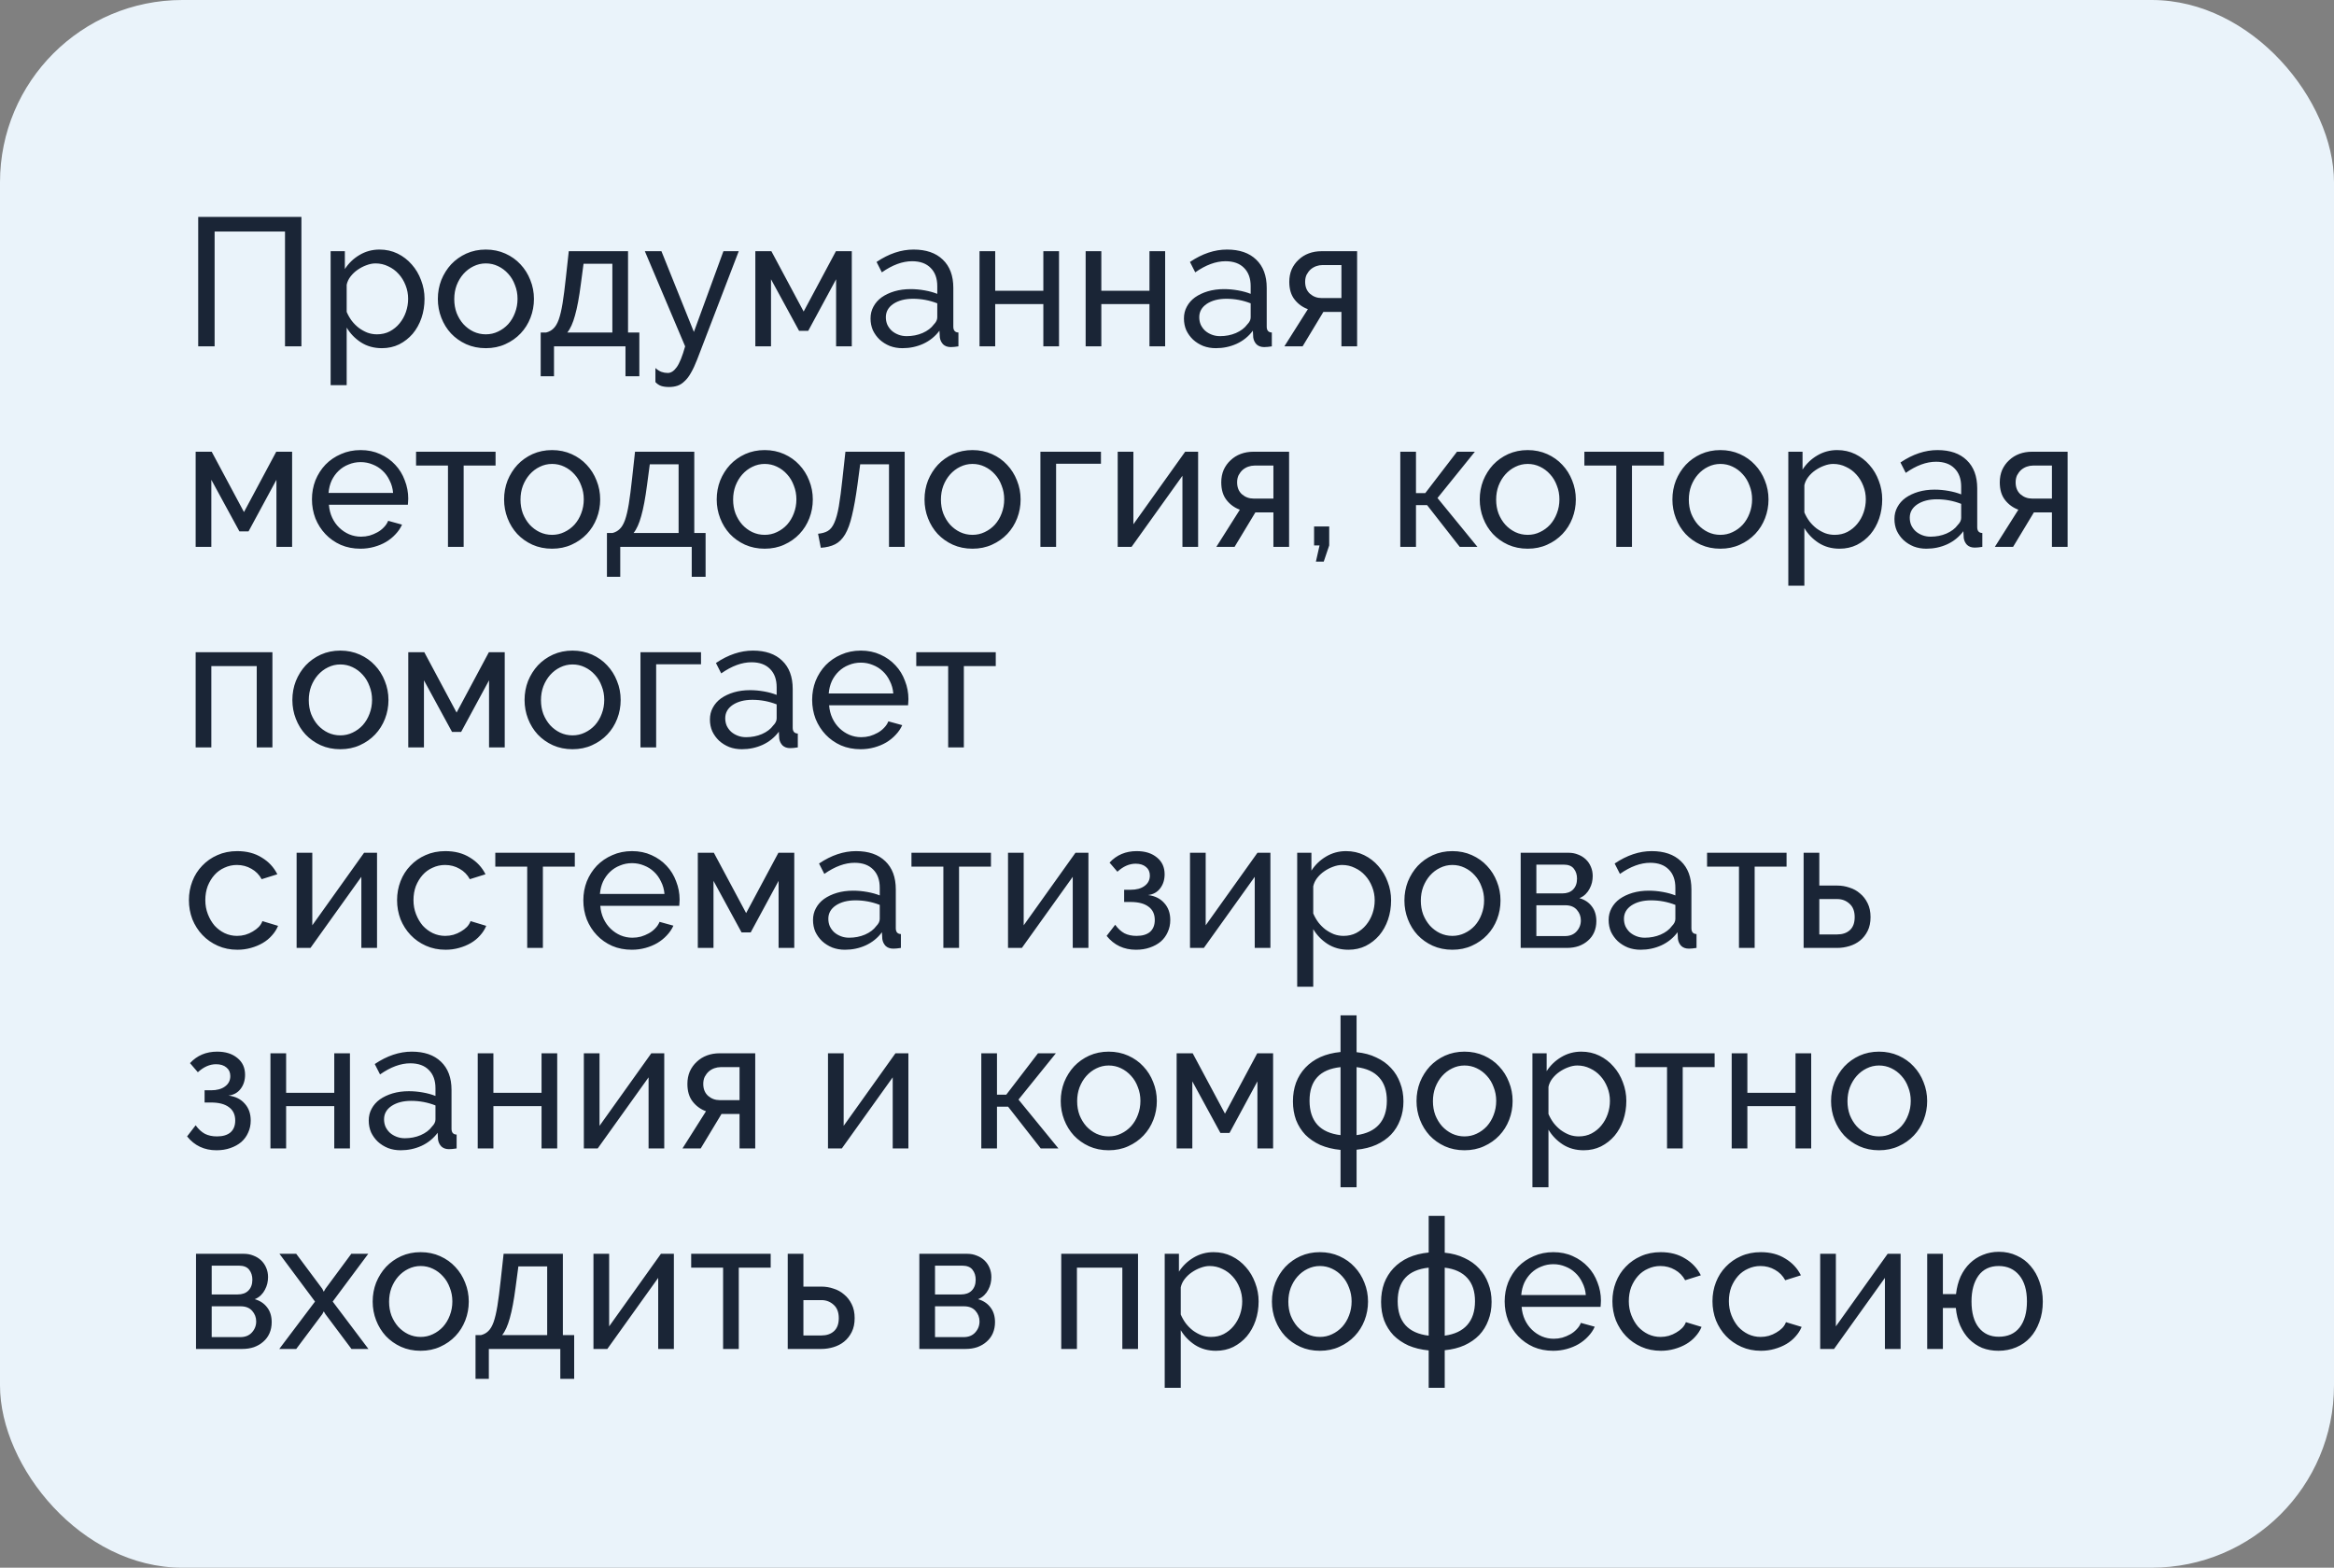
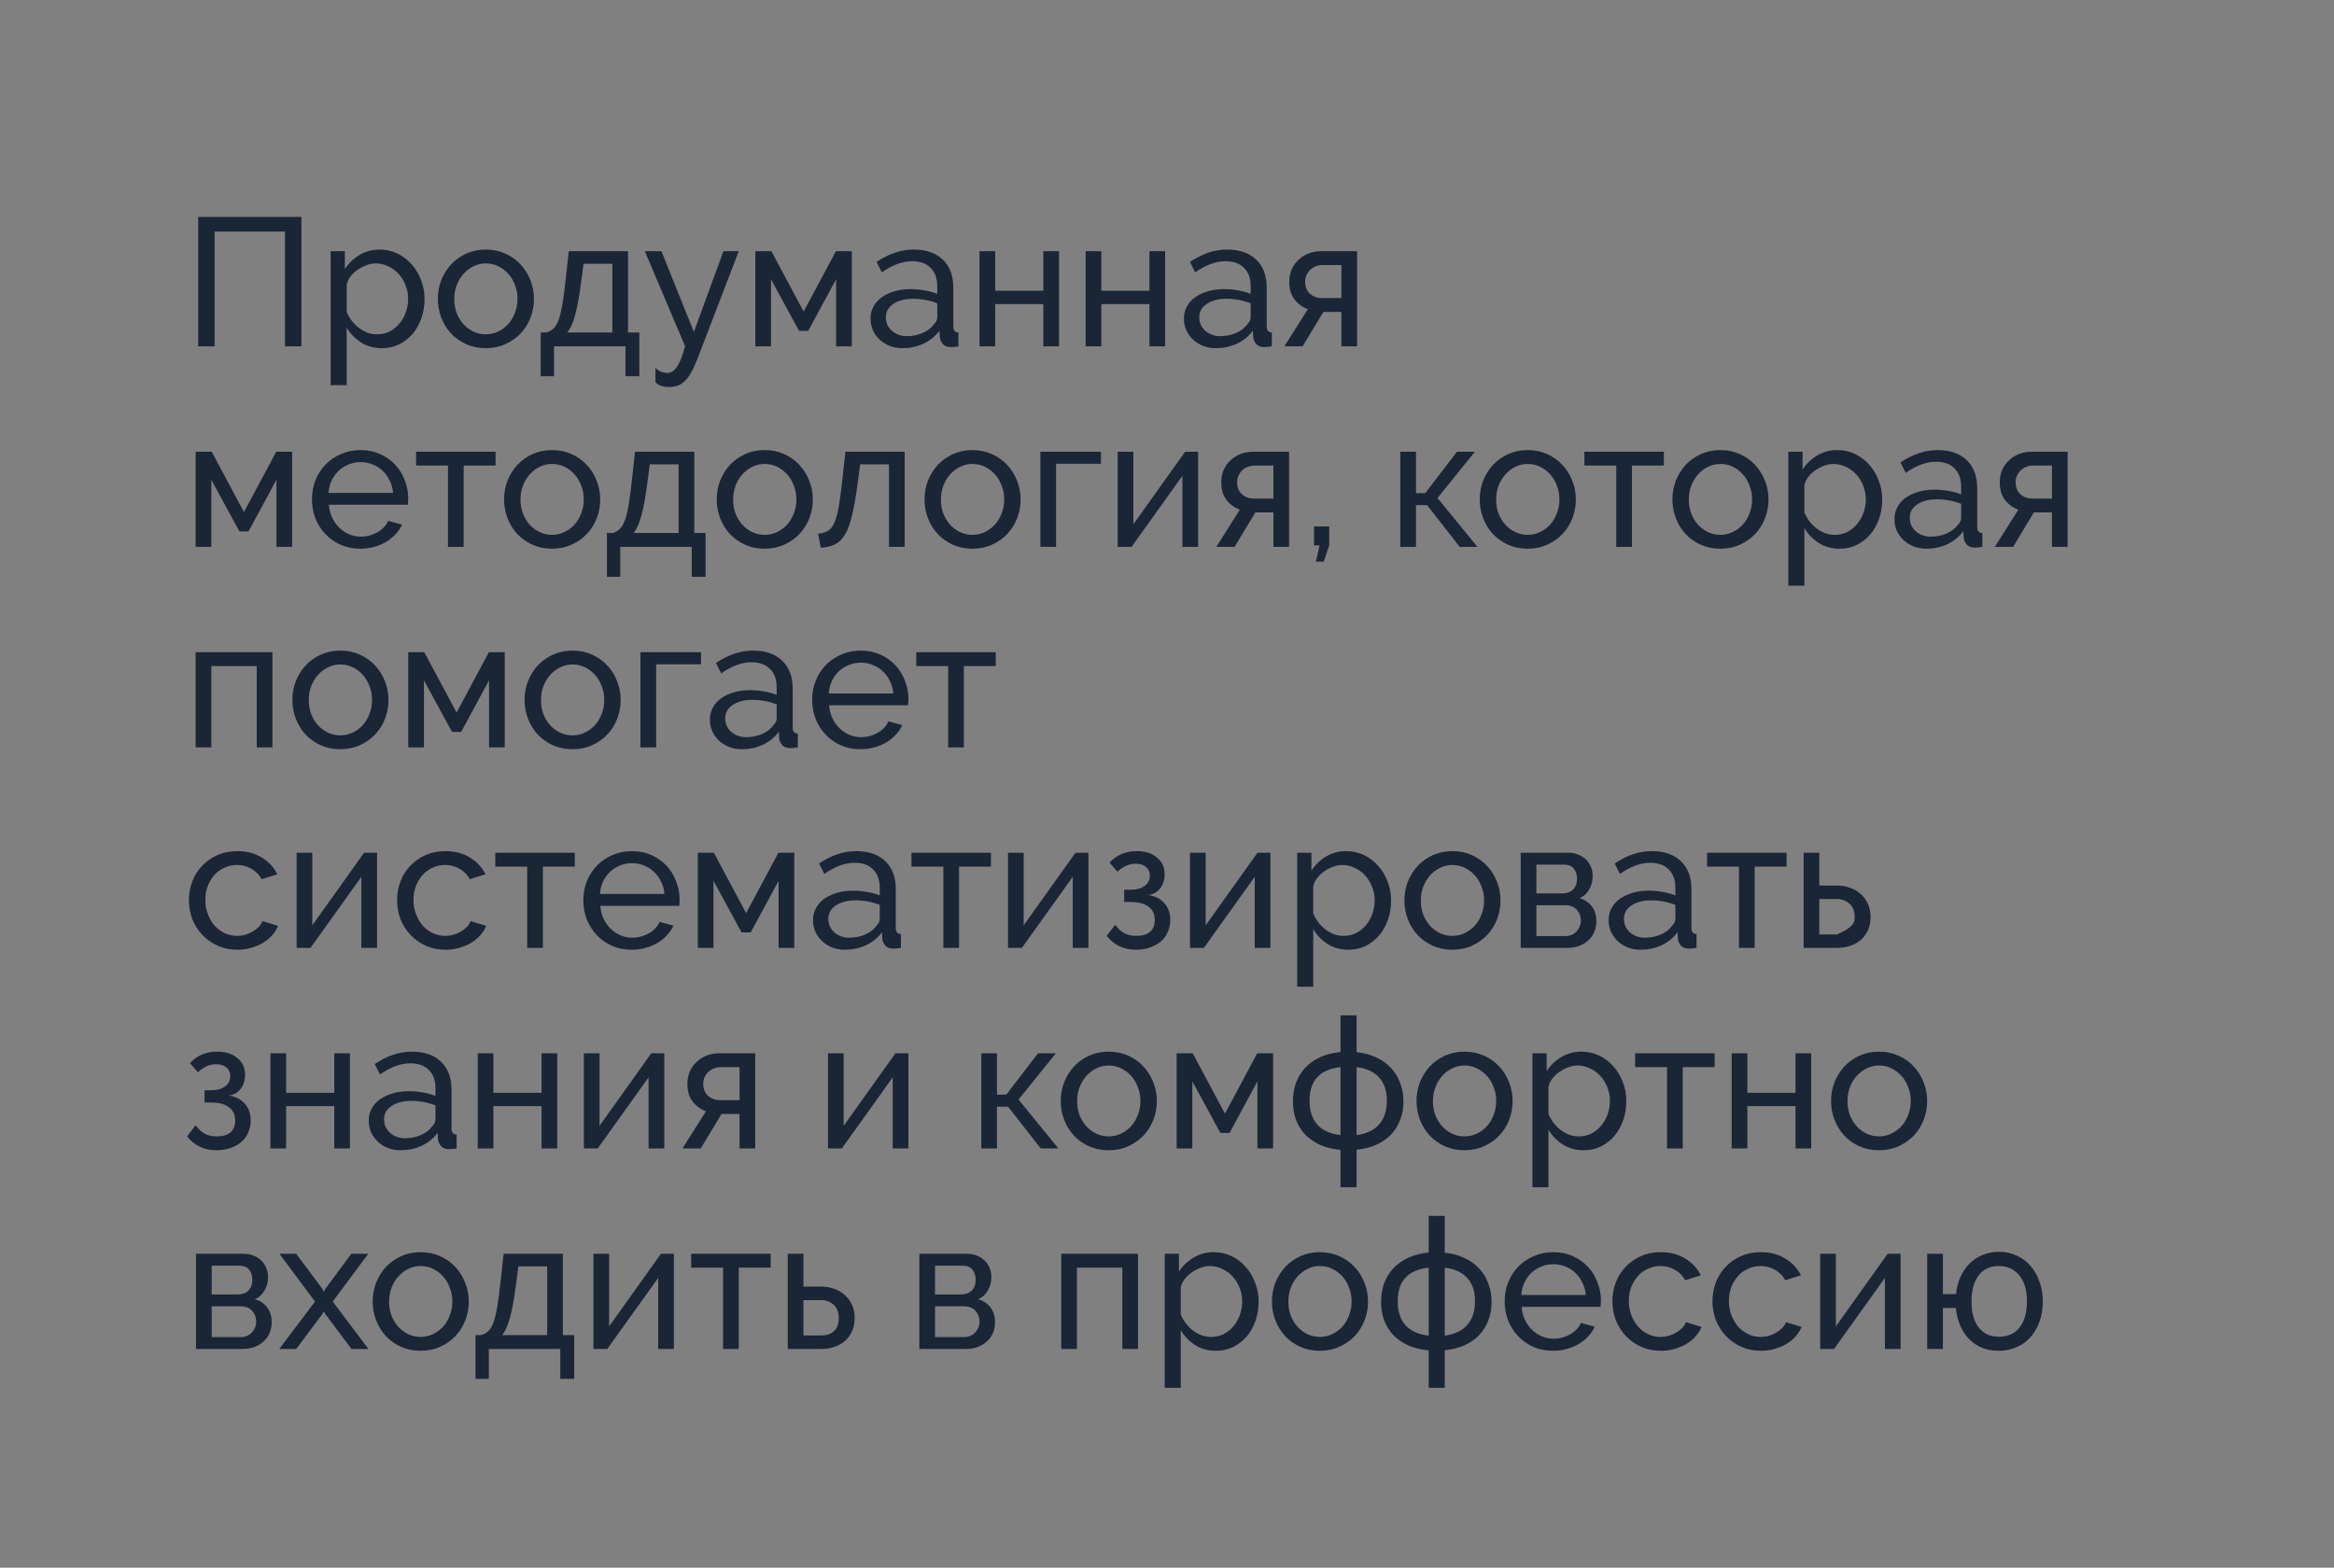
<svg xmlns="http://www.w3.org/2000/svg" width="256" height="172" viewBox="0 0 256 172" fill="none">
  <rect x="0" y="0" width="256" height="172" fill="#808080" stroke="none" />
-   <rect width="256" height="172" rx="20" fill="#EAF3FA" />
-   <path d="M21.74 23.8H33.06V38H31.26V25.4H23.54V38H21.74V23.8ZM41.885 38.2C41.018 38.2 40.251 37.987 39.585 37.56C38.931 37.133 38.411 36.593 38.025 35.94V42.26H36.265V27.56H37.825V29.52C38.238 28.88 38.771 28.367 39.425 27.98C40.091 27.58 40.825 27.38 41.625 27.38C42.345 27.38 43.005 27.527 43.605 27.82C44.205 28.113 44.725 28.513 45.165 29.02C45.605 29.513 45.945 30.087 46.185 30.74C46.438 31.393 46.565 32.073 46.565 32.78C46.565 33.527 46.451 34.233 46.225 34.9C45.998 35.553 45.678 36.127 45.265 36.62C44.851 37.1 44.358 37.487 43.785 37.78C43.211 38.06 42.578 38.2 41.885 38.2ZM41.345 36.68C41.865 36.68 42.331 36.573 42.745 36.36C43.171 36.133 43.531 35.84 43.825 35.48C44.131 35.107 44.365 34.687 44.525 34.22C44.685 33.753 44.765 33.273 44.765 32.78C44.765 32.26 44.671 31.767 44.485 31.3C44.298 30.82 44.045 30.407 43.725 30.06C43.405 29.7 43.025 29.42 42.585 29.22C42.158 29.007 41.691 28.9 41.185 28.9C40.865 28.9 40.531 28.967 40.185 29.1C39.851 29.22 39.531 29.387 39.225 29.6C38.931 29.8 38.671 30.047 38.445 30.34C38.231 30.62 38.091 30.92 38.025 31.24V34.22C38.171 34.567 38.358 34.893 38.585 35.2C38.811 35.493 39.071 35.753 39.365 35.98C39.658 36.193 39.971 36.367 40.305 36.5C40.638 36.62 40.985 36.68 41.345 36.68ZM53.285 38.2C52.498 38.2 51.778 38.053 51.125 37.76C50.485 37.467 49.931 37.073 49.465 36.58C49.011 36.087 48.658 35.513 48.405 34.86C48.151 34.207 48.025 33.52 48.025 32.8C48.025 32.067 48.151 31.373 48.405 30.72C48.671 30.067 49.031 29.493 49.485 29C49.951 28.507 50.505 28.113 51.145 27.82C51.798 27.527 52.511 27.38 53.285 27.38C54.058 27.38 54.771 27.527 55.425 27.82C56.078 28.113 56.631 28.507 57.085 29C57.551 29.493 57.911 30.067 58.165 30.72C58.431 31.373 58.565 32.067 58.565 32.8C58.565 33.52 58.438 34.207 58.185 34.86C57.931 35.513 57.571 36.087 57.105 36.58C56.638 37.073 56.078 37.467 55.425 37.76C54.785 38.053 54.071 38.2 53.285 38.2ZM49.825 32.82C49.825 33.367 49.911 33.873 50.085 34.34C50.271 34.807 50.518 35.213 50.825 35.56C51.145 35.907 51.511 36.18 51.925 36.38C52.351 36.58 52.805 36.68 53.285 36.68C53.765 36.68 54.211 36.58 54.625 36.38C55.051 36.18 55.425 35.907 55.745 35.56C56.065 35.2 56.311 34.787 56.485 34.32C56.671 33.84 56.765 33.327 56.765 32.78C56.765 32.247 56.671 31.747 56.485 31.28C56.311 30.8 56.065 30.387 55.745 30.04C55.425 29.68 55.051 29.4 54.625 29.2C54.211 29 53.765 28.9 53.285 28.9C52.805 28.9 52.351 29.007 51.925 29.22C51.511 29.42 51.145 29.7 50.825 30.06C50.518 30.407 50.271 30.82 50.085 31.3C49.911 31.767 49.825 32.273 49.825 32.82ZM59.305 36.48H59.905C60.225 36.4 60.492 36.253 60.705 36.04C60.932 35.827 61.125 35.5 61.285 35.06C61.445 34.607 61.585 34.013 61.705 33.28C61.825 32.533 61.945 31.6 62.065 30.48L62.385 27.56H68.885V36.48H70.125V41.28H68.605V38H60.765V41.28H59.305V36.48ZM67.165 36.48V28.94H64.005L63.705 31.2C63.519 32.64 63.305 33.78 63.065 34.62C62.839 35.447 62.559 36.067 62.225 36.48H67.165ZM71.888 40.38C72.115 40.58 72.335 40.72 72.548 40.8C72.775 40.88 73.008 40.92 73.248 40.92C73.595 40.92 73.922 40.707 74.228 40.28C74.535 39.853 74.842 39.093 75.148 38L70.728 27.56H72.548L76.108 36.42L79.348 27.56H81.028L76.468 39.44C76.242 40.027 76.015 40.513 75.788 40.9C75.575 41.287 75.342 41.593 75.088 41.82C74.848 42.06 74.588 42.227 74.308 42.32C74.028 42.413 73.722 42.46 73.388 42.46C73.042 42.46 72.748 42.42 72.508 42.34C72.282 42.26 72.075 42.12 71.888 41.92V40.38ZM88.147 34.18L91.687 27.56H93.427V38H91.707V30.64L88.647 36.3H87.647L84.567 30.64V38H82.847V27.56H84.607L88.147 34.18ZM98.983 38.2C98.49 38.2 98.029 38.12 97.603 37.96C97.176 37.787 96.803 37.553 96.483 37.26C96.176 36.967 95.93 36.627 95.743 36.24C95.57 35.84 95.483 35.407 95.483 34.94C95.483 34.46 95.59 34.027 95.803 33.64C96.016 33.24 96.316 32.9 96.703 32.62C97.103 32.34 97.57 32.12 98.103 31.96C98.65 31.8 99.243 31.72 99.883 31.72C100.389 31.72 100.903 31.767 101.423 31.86C101.943 31.953 102.403 32.08 102.803 32.24V31.4C102.803 30.547 102.563 29.88 102.083 29.4C101.603 28.907 100.923 28.66 100.043 28.66C98.99 28.66 97.883 29.067 96.723 29.88L96.143 28.74C97.49 27.833 98.843 27.38 100.203 27.38C101.576 27.38 102.643 27.747 103.403 28.48C104.176 29.213 104.563 30.247 104.563 31.58V35.84C104.563 36.253 104.749 36.467 105.123 36.48V38C104.936 38.027 104.783 38.047 104.663 38.06C104.543 38.073 104.416 38.08 104.283 38.08C103.936 38.08 103.656 37.98 103.443 37.78C103.243 37.567 103.123 37.313 103.083 37.02L103.043 36.28C102.576 36.907 101.983 37.387 101.263 37.72C100.556 38.04 99.796 38.2 98.983 38.2ZM99.443 36.88C100.069 36.88 100.649 36.767 101.183 36.54C101.729 36.3 102.143 35.987 102.423 35.6C102.676 35.347 102.803 35.087 102.803 34.82V33.28C101.949 32.947 101.063 32.78 100.143 32.78C99.263 32.78 98.543 32.967 97.983 33.34C97.436 33.713 97.163 34.2 97.163 34.8C97.163 35.093 97.216 35.367 97.323 35.62C97.443 35.873 97.603 36.093 97.803 36.28C98.016 36.467 98.263 36.613 98.543 36.72C98.823 36.827 99.123 36.88 99.443 36.88ZM109.157 31.9H114.437V27.56H116.157V38H114.437V33.36H109.157V38H107.437V27.56H109.157V31.9ZM120.797 31.9H126.077V27.56H127.797V38H126.077V33.36H120.797V38H119.077V27.56H120.797V31.9ZM133.358 38.2C132.864 38.2 132.404 38.12 131.978 37.96C131.551 37.787 131.178 37.553 130.858 37.26C130.551 36.967 130.304 36.627 130.118 36.24C129.944 35.84 129.858 35.407 129.858 34.94C129.858 34.46 129.964 34.027 130.178 33.64C130.391 33.24 130.691 32.9 131.078 32.62C131.478 32.34 131.944 32.12 132.478 31.96C133.024 31.8 133.618 31.72 134.258 31.72C134.764 31.72 135.278 31.767 135.798 31.86C136.318 31.953 136.778 32.08 137.178 32.24V31.4C137.178 30.547 136.938 29.88 136.458 29.4C135.978 28.907 135.298 28.66 134.418 28.66C133.364 28.66 132.258 29.067 131.098 29.88L130.518 28.74C131.864 27.833 133.218 27.38 134.578 27.38C135.951 27.38 137.018 27.747 137.778 28.48C138.551 29.213 138.938 30.247 138.938 31.58V35.84C138.938 36.253 139.124 36.467 139.498 36.48V38C139.311 38.027 139.158 38.047 139.038 38.06C138.918 38.073 138.791 38.08 138.658 38.08C138.311 38.08 138.031 37.98 137.818 37.78C137.618 37.567 137.498 37.313 137.458 37.02L137.418 36.28C136.951 36.907 136.358 37.387 135.638 37.72C134.931 38.04 134.171 38.2 133.358 38.2ZM133.818 36.88C134.444 36.88 135.024 36.767 135.558 36.54C136.104 36.3 136.518 35.987 136.798 35.6C137.051 35.347 137.178 35.087 137.178 34.82V33.28C136.324 32.947 135.438 32.78 134.518 32.78C133.638 32.78 132.918 32.967 132.358 33.34C131.811 33.713 131.538 34.2 131.538 34.8C131.538 35.093 131.591 35.367 131.698 35.62C131.818 35.873 131.978 36.093 132.178 36.28C132.391 36.467 132.638 36.613 132.918 36.72C133.198 36.827 133.498 36.88 133.818 36.88ZM143.452 33.92C142.865 33.707 142.378 33.353 141.992 32.86C141.605 32.367 141.412 31.72 141.412 30.92C141.412 30.427 141.498 29.973 141.672 29.56C141.858 29.147 142.112 28.793 142.432 28.5C142.752 28.193 143.125 27.96 143.552 27.8C143.978 27.64 144.445 27.56 144.952 27.56H148.852V38H147.132V34.22H145.152L142.872 38H140.872L143.452 33.92ZM147.132 32.7V29.08H145.052C144.825 29.08 144.598 29.12 144.372 29.2C144.145 29.28 143.938 29.4 143.752 29.56C143.578 29.72 143.432 29.913 143.312 30.14C143.205 30.367 143.152 30.627 143.152 30.92C143.152 31.48 143.332 31.92 143.692 32.24C144.052 32.547 144.472 32.7 144.952 32.7H147.132ZM26.76 56.18L30.3 49.56H32.04V60H30.32V52.64L27.26 58.3H26.26L23.18 52.64V60H21.46V49.56H23.22L26.76 56.18ZM39.536 60.2C38.749 60.2 38.029 60.06 37.376 59.78C36.723 59.487 36.163 59.093 35.696 58.6C35.229 58.107 34.863 57.533 34.596 56.88C34.343 56.213 34.216 55.513 34.216 54.78C34.216 54.047 34.343 53.353 34.596 52.7C34.863 52.047 35.229 51.473 35.696 50.98C36.176 50.487 36.743 50.1 37.396 49.82C38.049 49.527 38.769 49.38 39.556 49.38C40.343 49.38 41.056 49.527 41.696 49.82C42.349 50.113 42.903 50.507 43.356 51C43.809 51.48 44.156 52.047 44.396 52.7C44.649 53.34 44.776 54.007 44.776 54.7C44.776 54.847 44.769 54.98 44.756 55.1C44.756 55.22 44.749 55.313 44.736 55.38H36.076C36.116 55.9 36.236 56.373 36.436 56.8C36.636 57.227 36.896 57.593 37.216 57.9C37.536 58.207 37.896 58.447 38.296 58.62C38.709 58.793 39.143 58.88 39.596 58.88C39.916 58.88 40.229 58.84 40.536 58.76C40.843 58.667 41.129 58.547 41.396 58.4C41.663 58.253 41.896 58.073 42.096 57.86C42.309 57.647 42.469 57.407 42.576 57.14L44.096 57.56C43.923 57.947 43.683 58.3 43.376 58.62C43.083 58.94 42.736 59.22 42.336 59.46C41.949 59.687 41.516 59.867 41.036 60C40.556 60.133 40.056 60.2 39.536 60.2ZM43.116 54.08C43.076 53.587 42.949 53.133 42.736 52.72C42.536 52.293 42.276 51.933 41.956 51.64C41.649 51.347 41.289 51.12 40.876 50.96C40.463 50.787 40.023 50.7 39.556 50.7C39.089 50.7 38.649 50.787 38.236 50.96C37.823 51.12 37.456 51.353 37.136 51.66C36.829 51.953 36.576 52.307 36.376 52.72C36.189 53.133 36.076 53.587 36.036 54.08H43.116ZM50.855 60H49.135V51.08H45.635V49.56H54.355V51.08H50.855V60ZM60.55 60.2C59.764 60.2 59.044 60.053 58.39 59.76C57.75 59.467 57.197 59.073 56.73 58.58C56.277 58.087 55.924 57.513 55.67 56.86C55.417 56.207 55.29 55.52 55.29 54.8C55.29 54.067 55.417 53.373 55.67 52.72C55.937 52.067 56.297 51.493 56.75 51C57.217 50.507 57.77 50.113 58.41 49.82C59.064 49.527 59.777 49.38 60.55 49.38C61.324 49.38 62.037 49.527 62.69 49.82C63.344 50.113 63.897 50.507 64.35 51C64.817 51.493 65.177 52.067 65.43 52.72C65.697 53.373 65.83 54.067 65.83 54.8C65.83 55.52 65.704 56.207 65.45 56.86C65.197 57.513 64.837 58.087 64.37 58.58C63.904 59.073 63.344 59.467 62.69 59.76C62.05 60.053 61.337 60.2 60.55 60.2ZM57.09 54.82C57.09 55.367 57.177 55.873 57.35 56.34C57.537 56.807 57.784 57.213 58.09 57.56C58.41 57.907 58.777 58.18 59.19 58.38C59.617 58.58 60.07 58.68 60.55 58.68C61.03 58.68 61.477 58.58 61.89 58.38C62.317 58.18 62.69 57.907 63.01 57.56C63.33 57.2 63.577 56.787 63.75 56.32C63.937 55.84 64.03 55.327 64.03 54.78C64.03 54.247 63.937 53.747 63.75 53.28C63.577 52.8 63.33 52.387 63.01 52.04C62.69 51.68 62.317 51.4 61.89 51.2C61.477 51 61.03 50.9 60.55 50.9C60.07 50.9 59.617 51.007 59.19 51.22C58.777 51.42 58.41 51.7 58.09 52.06C57.784 52.407 57.537 52.82 57.35 53.3C57.177 53.767 57.09 54.273 57.09 54.82ZM66.571 58.48H67.171C67.491 58.4 67.758 58.253 67.971 58.04C68.198 57.827 68.391 57.5 68.551 57.06C68.711 56.607 68.851 56.013 68.971 55.28C69.091 54.533 69.211 53.6 69.331 52.48L69.651 49.56H76.151V58.48H77.391V63.28H75.871V60H68.031V63.28H66.571V58.48ZM74.431 58.48V50.94H71.271L70.971 53.2C70.784 54.64 70.571 55.78 70.331 56.62C70.104 57.447 69.824 58.067 69.491 58.48H74.431ZM83.871 60.2C83.084 60.2 82.364 60.053 81.711 59.76C81.071 59.467 80.517 59.073 80.051 58.58C79.597 58.087 79.244 57.513 78.991 56.86C78.737 56.207 78.611 55.52 78.611 54.8C78.611 54.067 78.737 53.373 78.991 52.72C79.257 52.067 79.617 51.493 80.071 51C80.537 50.507 81.091 50.113 81.731 49.82C82.384 49.527 83.097 49.38 83.871 49.38C84.644 49.38 85.357 49.527 86.011 49.82C86.664 50.113 87.217 50.507 87.671 51C88.137 51.493 88.497 52.067 88.751 52.72C89.017 53.373 89.151 54.067 89.151 54.8C89.151 55.52 89.024 56.207 88.771 56.86C88.517 57.513 88.157 58.087 87.691 58.58C87.224 59.073 86.664 59.467 86.011 59.76C85.371 60.053 84.657 60.2 83.871 60.2ZM80.411 54.82C80.411 55.367 80.497 55.873 80.671 56.34C80.857 56.807 81.104 57.213 81.411 57.56C81.731 57.907 82.097 58.18 82.511 58.38C82.937 58.58 83.391 58.68 83.871 58.68C84.351 58.68 84.797 58.58 85.211 58.38C85.637 58.18 86.011 57.907 86.331 57.56C86.651 57.2 86.897 56.787 87.071 56.32C87.257 55.84 87.351 55.327 87.351 54.78C87.351 54.247 87.257 53.747 87.071 53.28C86.897 52.8 86.651 52.387 86.331 52.04C86.011 51.68 85.637 51.4 85.211 51.2C84.797 51 84.351 50.9 83.871 50.9C83.391 50.9 82.937 51.007 82.511 51.22C82.097 51.42 81.731 51.7 81.411 52.06C81.104 52.407 80.857 52.82 80.671 53.3C80.497 53.767 80.411 54.273 80.411 54.82ZM89.728 58.56C90.155 58.52 90.508 58.42 90.788 58.26C91.082 58.087 91.322 57.787 91.508 57.36C91.708 56.92 91.875 56.313 92.008 55.54C92.142 54.753 92.275 53.733 92.408 52.48L92.728 49.56H99.228V60H97.508V50.94H94.348L94.048 53.2C93.862 54.56 93.662 55.68 93.448 56.56C93.248 57.427 92.995 58.12 92.688 58.64C92.382 59.147 92.015 59.507 91.588 59.72C91.162 59.933 90.642 60.06 90.028 60.1L89.728 58.56ZM106.664 60.2C105.877 60.2 105.157 60.053 104.504 59.76C103.864 59.467 103.31 59.073 102.844 58.58C102.39 58.087 102.037 57.513 101.784 56.86C101.53 56.207 101.404 55.52 101.404 54.8C101.404 54.067 101.53 53.373 101.784 52.72C102.05 52.067 102.41 51.493 102.864 51C103.33 50.507 103.884 50.113 104.524 49.82C105.177 49.527 105.89 49.38 106.664 49.38C107.437 49.38 108.15 49.527 108.804 49.82C109.457 50.113 110.01 50.507 110.464 51C110.93 51.493 111.29 52.067 111.544 52.72C111.81 53.373 111.944 54.067 111.944 54.8C111.944 55.52 111.817 56.207 111.564 56.86C111.31 57.513 110.95 58.087 110.484 58.58C110.017 59.073 109.457 59.467 108.804 59.76C108.164 60.053 107.45 60.2 106.664 60.2ZM103.204 54.82C103.204 55.367 103.29 55.873 103.464 56.34C103.65 56.807 103.897 57.213 104.204 57.56C104.524 57.907 104.89 58.18 105.304 58.38C105.73 58.58 106.184 58.68 106.664 58.68C107.144 58.68 107.59 58.58 108.004 58.38C108.43 58.18 108.804 57.907 109.124 57.56C109.444 57.2 109.69 56.787 109.864 56.32C110.05 55.84 110.144 55.327 110.144 54.78C110.144 54.247 110.05 53.747 109.864 53.28C109.69 52.8 109.444 52.387 109.124 52.04C108.804 51.68 108.43 51.4 108.004 51.2C107.59 51 107.144 50.9 106.664 50.9C106.184 50.9 105.73 51.007 105.304 51.22C104.89 51.42 104.524 51.7 104.204 52.06C103.897 52.407 103.65 52.82 103.464 53.3C103.29 53.767 103.204 54.273 103.204 54.82ZM120.756 50.88H115.836V60H114.116V49.56H120.756V50.88ZM124.313 57.52L129.993 49.56H131.413V60H129.693V52.2L124.113 60H122.593V49.56H124.313V57.52ZM135.991 55.92C135.404 55.707 134.917 55.353 134.531 54.86C134.144 54.367 133.951 53.72 133.951 52.92C133.951 52.427 134.037 51.973 134.211 51.56C134.397 51.147 134.651 50.793 134.971 50.5C135.291 50.193 135.664 49.96 136.091 49.8C136.517 49.64 136.984 49.56 137.491 49.56H141.391V60H139.671V56.22H137.691L135.411 60H133.411L135.991 55.92ZM139.671 54.7V51.08H137.591C137.364 51.08 137.137 51.12 136.911 51.2C136.684 51.28 136.477 51.4 136.291 51.56C136.117 51.72 135.971 51.913 135.851 52.14C135.744 52.367 135.691 52.627 135.691 52.92C135.691 53.48 135.871 53.92 136.231 54.24C136.591 54.547 137.011 54.7 137.491 54.7H139.671ZM144.332 61.62L144.732 59.84H144.132V57.76H145.792V59.84L145.192 61.62H144.332ZM159.809 49.56H161.769L157.669 54.64L162.049 60H160.109L156.529 55.42H155.309V60H153.589V49.56H155.309V54.1H156.329L159.809 49.56ZM167.562 60.2C166.775 60.2 166.055 60.053 165.402 59.76C164.762 59.467 164.209 59.073 163.742 58.58C163.289 58.087 162.935 57.513 162.682 56.86C162.429 56.207 162.302 55.52 162.302 54.8C162.302 54.067 162.429 53.373 162.682 52.72C162.949 52.067 163.309 51.493 163.762 51C164.229 50.507 164.782 50.113 165.422 49.82C166.075 49.527 166.789 49.38 167.562 49.38C168.335 49.38 169.049 49.527 169.702 49.82C170.355 50.113 170.909 50.507 171.362 51C171.829 51.493 172.189 52.067 172.442 52.72C172.709 53.373 172.842 54.067 172.842 54.8C172.842 55.52 172.715 56.207 172.462 56.86C172.209 57.513 171.849 58.087 171.382 58.58C170.915 59.073 170.355 59.467 169.702 59.76C169.062 60.053 168.349 60.2 167.562 60.2ZM164.102 54.82C164.102 55.367 164.189 55.873 164.362 56.34C164.549 56.807 164.795 57.213 165.102 57.56C165.422 57.907 165.789 58.18 166.202 58.38C166.629 58.58 167.082 58.68 167.562 58.68C168.042 58.68 168.489 58.58 168.902 58.38C169.329 58.18 169.702 57.907 170.022 57.56C170.342 57.2 170.589 56.787 170.762 56.32C170.949 55.84 171.042 55.327 171.042 54.78C171.042 54.247 170.949 53.747 170.762 53.28C170.589 52.8 170.342 52.387 170.022 52.04C169.702 51.68 169.329 51.4 168.902 51.2C168.489 51 168.042 50.9 167.562 50.9C167.082 50.9 166.629 51.007 166.202 51.22C165.789 51.42 165.422 51.7 165.102 52.06C164.795 52.407 164.549 52.82 164.362 53.3C164.189 53.767 164.102 54.273 164.102 54.82ZM178.999 60H177.279V51.08H173.779V49.56H182.499V51.08H178.999V60ZM188.695 60.2C187.908 60.2 187.188 60.053 186.535 59.76C185.895 59.467 185.342 59.073 184.875 58.58C184.422 58.087 184.068 57.513 183.815 56.86C183.562 56.207 183.435 55.52 183.435 54.8C183.435 54.067 183.562 53.373 183.815 52.72C184.082 52.067 184.442 51.493 184.895 51C185.362 50.507 185.915 50.113 186.555 49.82C187.208 49.527 187.922 49.38 188.695 49.38C189.468 49.38 190.182 49.527 190.835 49.82C191.488 50.113 192.042 50.507 192.495 51C192.962 51.493 193.322 52.067 193.575 52.72C193.842 53.373 193.975 54.067 193.975 54.8C193.975 55.52 193.848 56.207 193.595 56.86C193.342 57.513 192.982 58.087 192.515 58.58C192.048 59.073 191.488 59.467 190.835 59.76C190.195 60.053 189.482 60.2 188.695 60.2ZM185.235 54.82C185.235 55.367 185.322 55.873 185.495 56.34C185.682 56.807 185.928 57.213 186.235 57.56C186.555 57.907 186.922 58.18 187.335 58.38C187.762 58.58 188.215 58.68 188.695 58.68C189.175 58.68 189.622 58.58 190.035 58.38C190.462 58.18 190.835 57.907 191.155 57.56C191.475 57.2 191.722 56.787 191.895 56.32C192.082 55.84 192.175 55.327 192.175 54.78C192.175 54.247 192.082 53.747 191.895 53.28C191.722 52.8 191.475 52.387 191.155 52.04C190.835 51.68 190.462 51.4 190.035 51.2C189.622 51 189.175 50.9 188.695 50.9C188.215 50.9 187.762 51.007 187.335 51.22C186.922 51.42 186.555 51.7 186.235 52.06C185.928 52.407 185.682 52.82 185.495 53.3C185.322 53.767 185.235 54.273 185.235 54.82ZM201.768 60.2C200.901 60.2 200.134 59.987 199.468 59.56C198.814 59.133 198.294 58.593 197.908 57.94V64.26H196.148V49.56H197.708V51.52C198.121 50.88 198.654 50.367 199.308 49.98C199.974 49.58 200.708 49.38 201.508 49.38C202.228 49.38 202.888 49.527 203.488 49.82C204.088 50.113 204.608 50.513 205.048 51.02C205.488 51.513 205.828 52.087 206.068 52.74C206.321 53.393 206.447 54.073 206.447 54.78C206.447 55.527 206.334 56.233 206.108 56.9C205.881 57.553 205.561 58.127 205.148 58.62C204.734 59.1 204.241 59.487 203.668 59.78C203.094 60.06 202.461 60.2 201.768 60.2ZM201.228 58.68C201.748 58.68 202.214 58.573 202.628 58.36C203.054 58.133 203.414 57.84 203.708 57.48C204.014 57.107 204.248 56.687 204.408 56.22C204.568 55.753 204.648 55.273 204.648 54.78C204.648 54.26 204.554 53.767 204.368 53.3C204.181 52.82 203.928 52.407 203.608 52.06C203.288 51.7 202.908 51.42 202.468 51.22C202.041 51.007 201.574 50.9 201.068 50.9C200.748 50.9 200.414 50.967 200.068 51.1C199.734 51.22 199.414 51.387 199.108 51.6C198.814 51.8 198.554 52.047 198.328 52.34C198.114 52.62 197.974 52.92 197.908 53.24V56.22C198.054 56.567 198.241 56.893 198.468 57.2C198.694 57.493 198.954 57.753 199.248 57.98C199.541 58.193 199.854 58.367 200.188 58.5C200.521 58.62 200.868 58.68 201.228 58.68ZM211.288 60.2C210.794 60.2 210.334 60.12 209.908 59.96C209.481 59.787 209.108 59.553 208.788 59.26C208.481 58.967 208.234 58.627 208.048 58.24C207.874 57.84 207.788 57.407 207.788 56.94C207.788 56.46 207.894 56.027 208.108 55.64C208.321 55.24 208.621 54.9 209.008 54.62C209.408 54.34 209.874 54.12 210.408 53.96C210.954 53.8 211.548 53.72 212.188 53.72C212.694 53.72 213.208 53.767 213.728 53.86C214.248 53.953 214.708 54.08 215.108 54.24V53.4C215.108 52.547 214.868 51.88 214.388 51.4C213.908 50.907 213.228 50.66 212.348 50.66C211.294 50.66 210.188 51.067 209.028 51.88L208.448 50.74C209.794 49.833 211.148 49.38 212.508 49.38C213.881 49.38 214.948 49.747 215.708 50.48C216.481 51.213 216.868 52.247 216.868 53.58V57.84C216.868 58.253 217.054 58.467 217.428 58.48V60C217.241 60.027 217.088 60.047 216.968 60.06C216.848 60.073 216.721 60.08 216.588 60.08C216.241 60.08 215.961 59.98 215.748 59.78C215.548 59.567 215.428 59.313 215.388 59.02L215.348 58.28C214.881 58.907 214.288 59.387 213.568 59.72C212.861 60.04 212.101 60.2 211.288 60.2ZM211.748 58.88C212.374 58.88 212.954 58.767 213.488 58.54C214.034 58.3 214.448 57.987 214.728 57.6C214.981 57.347 215.108 57.087 215.108 56.82V55.28C214.254 54.947 213.368 54.78 212.448 54.78C211.568 54.78 210.848 54.967 210.288 55.34C209.741 55.713 209.468 56.2 209.468 56.8C209.468 57.093 209.521 57.367 209.628 57.62C209.748 57.873 209.908 58.093 210.108 58.28C210.321 58.467 210.568 58.613 210.848 58.72C211.128 58.827 211.428 58.88 211.748 58.88ZM221.381 55.92C220.795 55.707 220.308 55.353 219.921 54.86C219.535 54.367 219.341 53.72 219.341 52.92C219.341 52.427 219.428 51.973 219.601 51.56C219.788 51.147 220.041 50.793 220.361 50.5C220.681 50.193 221.055 49.96 221.481 49.8C221.908 49.64 222.375 49.56 222.881 49.56H226.781V60H225.061V56.22H223.081L220.801 60H218.801L221.381 55.92ZM225.061 54.7V51.08H222.981C222.755 51.08 222.528 51.12 222.301 51.2C222.075 51.28 221.868 51.4 221.681 51.56C221.508 51.72 221.361 51.913 221.241 52.14C221.135 52.367 221.081 52.627 221.081 52.92C221.081 53.48 221.261 53.92 221.621 54.24C221.981 54.547 222.401 54.7 222.881 54.7H225.061ZM29.88 82H28.16V73.08H23.18V82H21.46V71.56H29.88V82ZM37.328 82.2C36.541 82.2 35.821 82.053 35.168 81.76C34.528 81.467 33.974 81.073 33.508 80.58C33.054 80.087 32.701 79.513 32.448 78.86C32.194 78.207 32.068 77.52 32.068 76.8C32.068 76.067 32.194 75.373 32.448 74.72C32.714 74.067 33.074 73.493 33.528 73C33.994 72.507 34.548 72.113 35.188 71.82C35.841 71.527 36.554 71.38 37.328 71.38C38.101 71.38 38.814 71.527 39.468 71.82C40.121 72.113 40.674 72.507 41.128 73C41.594 73.493 41.954 74.067 42.208 74.72C42.474 75.373 42.608 76.067 42.608 76.8C42.608 77.52 42.481 78.207 42.228 78.86C41.974 79.513 41.614 80.087 41.148 80.58C40.681 81.073 40.121 81.467 39.468 81.76C38.828 82.053 38.114 82.2 37.328 82.2ZM33.868 76.82C33.868 77.367 33.954 77.873 34.128 78.34C34.314 78.807 34.561 79.213 34.868 79.56C35.188 79.907 35.554 80.18 35.968 80.38C36.394 80.58 36.848 80.68 37.328 80.68C37.808 80.68 38.254 80.58 38.668 80.38C39.094 80.18 39.468 79.907 39.788 79.56C40.108 79.2 40.354 78.787 40.528 78.32C40.714 77.84 40.808 77.327 40.808 76.78C40.808 76.247 40.714 75.747 40.528 75.28C40.354 74.8 40.108 74.387 39.788 74.04C39.468 73.68 39.094 73.4 38.668 73.2C38.254 73 37.808 72.9 37.328 72.9C36.848 72.9 36.394 73.007 35.968 73.22C35.554 73.42 35.188 73.7 34.868 74.06C34.561 74.407 34.314 74.82 34.128 75.3C33.954 75.767 33.868 76.273 33.868 76.82ZM50.08 78.18L53.62 71.56H55.36V82H53.64V74.64L50.58 80.3H49.58L46.5 74.64V82H44.78V71.56H46.54L50.08 78.18ZM62.796 82.2C62.01 82.2 61.29 82.053 60.636 81.76C59.996 81.467 59.443 81.073 58.976 80.58C58.523 80.087 58.17 79.513 57.916 78.86C57.663 78.207 57.536 77.52 57.536 76.8C57.536 76.067 57.663 75.373 57.916 74.72C58.183 74.067 58.543 73.493 58.996 73C59.463 72.507 60.016 72.113 60.656 71.82C61.31 71.527 62.023 71.38 62.796 71.38C63.57 71.38 64.283 71.527 64.936 71.82C65.59 72.113 66.143 72.507 66.596 73C67.063 73.493 67.423 74.067 67.676 74.72C67.943 75.373 68.076 76.067 68.076 76.8C68.076 77.52 67.95 78.207 67.696 78.86C67.443 79.513 67.083 80.087 66.616 80.58C66.15 81.073 65.59 81.467 64.936 81.76C64.296 82.053 63.583 82.2 62.796 82.2ZM59.336 76.82C59.336 77.367 59.423 77.873 59.596 78.34C59.783 78.807 60.03 79.213 60.336 79.56C60.656 79.907 61.023 80.18 61.436 80.38C61.863 80.58 62.316 80.68 62.796 80.68C63.276 80.68 63.723 80.58 64.136 80.38C64.563 80.18 64.936 79.907 65.256 79.56C65.576 79.2 65.823 78.787 65.996 78.32C66.183 77.84 66.276 77.327 66.276 76.78C66.276 76.247 66.183 75.747 65.996 75.28C65.823 74.8 65.576 74.387 65.256 74.04C64.936 73.68 64.563 73.4 64.136 73.2C63.723 73 63.276 72.9 62.796 72.9C62.316 72.9 61.863 73.007 61.436 73.22C61.023 73.42 60.656 73.7 60.336 74.06C60.03 74.407 59.783 74.82 59.596 75.3C59.423 75.767 59.336 76.273 59.336 76.82ZM76.889 72.88H71.969V82H70.249V71.56H76.889V72.88ZM81.366 82.2C80.872 82.2 80.412 82.12 79.986 81.96C79.559 81.787 79.186 81.553 78.866 81.26C78.559 80.967 78.312 80.627 78.126 80.24C77.952 79.84 77.866 79.407 77.866 78.94C77.866 78.46 77.972 78.027 78.186 77.64C78.399 77.24 78.699 76.9 79.086 76.62C79.486 76.34 79.952 76.12 80.486 75.96C81.032 75.8 81.626 75.72 82.266 75.72C82.772 75.72 83.286 75.767 83.806 75.86C84.326 75.953 84.786 76.08 85.186 76.24V75.4C85.186 74.547 84.946 73.88 84.466 73.4C83.986 72.907 83.306 72.66 82.426 72.66C81.372 72.66 80.266 73.067 79.106 73.88L78.526 72.74C79.872 71.833 81.226 71.38 82.586 71.38C83.959 71.38 85.026 71.747 85.786 72.48C86.559 73.213 86.946 74.247 86.946 75.58V79.84C86.946 80.253 87.132 80.467 87.506 80.48V82C87.319 82.027 87.166 82.047 87.046 82.06C86.926 82.073 86.799 82.08 86.666 82.08C86.319 82.08 86.039 81.98 85.826 81.78C85.626 81.567 85.506 81.313 85.466 81.02L85.426 80.28C84.959 80.907 84.366 81.387 83.646 81.72C82.939 82.04 82.179 82.2 81.366 82.2ZM81.826 80.88C82.452 80.88 83.032 80.767 83.566 80.54C84.112 80.3 84.526 79.987 84.806 79.6C85.059 79.347 85.186 79.087 85.186 78.82V77.28C84.332 76.947 83.446 76.78 82.526 76.78C81.646 76.78 80.926 76.967 80.366 77.34C79.819 77.713 79.546 78.2 79.546 78.8C79.546 79.093 79.599 79.367 79.706 79.62C79.826 79.873 79.986 80.093 80.186 80.28C80.399 80.467 80.646 80.613 80.926 80.72C81.206 80.827 81.506 80.88 81.826 80.88ZM94.399 82.2C93.613 82.2 92.893 82.06 92.239 81.78C91.586 81.487 91.026 81.093 90.559 80.6C90.093 80.107 89.726 79.533 89.459 78.88C89.206 78.213 89.079 77.513 89.079 76.78C89.079 76.047 89.206 75.353 89.459 74.7C89.726 74.047 90.093 73.473 90.559 72.98C91.039 72.487 91.606 72.1 92.259 71.82C92.913 71.527 93.633 71.38 94.419 71.38C95.206 71.38 95.919 71.527 96.559 71.82C97.213 72.113 97.766 72.507 98.219 73C98.673 73.48 99.019 74.047 99.259 74.7C99.513 75.34 99.639 76.007 99.639 76.7C99.639 76.847 99.633 76.98 99.619 77.1C99.619 77.22 99.613 77.313 99.599 77.38H90.939C90.979 77.9 91.099 78.373 91.299 78.8C91.499 79.227 91.759 79.593 92.079 79.9C92.399 80.207 92.759 80.447 93.159 80.62C93.573 80.793 94.006 80.88 94.459 80.88C94.779 80.88 95.093 80.84 95.399 80.76C95.706 80.667 95.993 80.547 96.259 80.4C96.526 80.253 96.759 80.073 96.959 79.86C97.173 79.647 97.333 79.407 97.439 79.14L98.959 79.56C98.786 79.947 98.546 80.3 98.239 80.62C97.946 80.94 97.599 81.22 97.199 81.46C96.813 81.687 96.379 81.867 95.899 82C95.419 82.133 94.919 82.2 94.399 82.2ZM97.979 76.08C97.939 75.587 97.813 75.133 97.599 74.72C97.399 74.293 97.139 73.933 96.819 73.64C96.513 73.347 96.153 73.12 95.739 72.96C95.326 72.787 94.886 72.7 94.419 72.7C93.953 72.7 93.513 72.787 93.099 72.96C92.686 73.12 92.319 73.353 91.999 73.66C91.693 73.953 91.439 74.307 91.239 74.72C91.053 75.133 90.939 75.587 90.899 76.08H97.979ZM105.718 82H103.998V73.08H100.498V71.56H109.218V73.08H105.718V82ZM20.72 98.76C20.72 98.027 20.847 97.333 21.1 96.68C21.353 96.027 21.713 95.46 22.18 94.98C22.647 94.487 23.2 94.1 23.84 93.82C24.493 93.527 25.22 93.38 26.02 93.38C27.06 93.38 27.953 93.613 28.7 94.08C29.46 94.533 30.033 95.147 30.42 95.92L28.7 96.46C28.433 95.967 28.06 95.587 27.58 95.32C27.1 95.04 26.567 94.9 25.98 94.9C25.5 94.9 25.047 95 24.62 95.2C24.193 95.387 23.827 95.653 23.52 96C23.213 96.347 22.967 96.753 22.78 97.22C22.607 97.687 22.52 98.2 22.52 98.76C22.52 99.307 22.613 99.82 22.8 100.3C22.987 100.78 23.233 101.2 23.54 101.56C23.86 101.907 24.227 102.18 24.64 102.38C25.067 102.58 25.52 102.68 26 102.68C26.307 102.68 26.607 102.64 26.9 102.56C27.207 102.467 27.48 102.347 27.72 102.2C27.973 102.053 28.193 101.887 28.38 101.7C28.567 101.5 28.7 101.287 28.78 101.06L30.5 101.58C30.34 101.967 30.113 102.32 29.82 102.64C29.54 102.96 29.207 103.233 28.82 103.46C28.433 103.687 28 103.867 27.52 104C27.053 104.133 26.56 104.2 26.04 104.2C25.253 104.2 24.533 104.053 23.88 103.76C23.227 103.467 22.667 103.073 22.2 102.58C21.733 102.087 21.367 101.513 21.1 100.86C20.847 100.193 20.72 99.493 20.72 98.76ZM34.254 101.52L39.934 93.56H41.354V104H39.634V96.2L34.054 104H32.534V93.56H34.254V101.52ZM43.552 98.76C43.552 98.027 43.679 97.333 43.932 96.68C44.185 96.027 44.545 95.46 45.012 94.98C45.479 94.487 46.032 94.1 46.672 93.82C47.325 93.527 48.052 93.38 48.852 93.38C49.892 93.38 50.785 93.613 51.532 94.08C52.292 94.533 52.865 95.147 53.252 95.92L51.532 96.46C51.265 95.967 50.892 95.587 50.412 95.32C49.932 95.04 49.399 94.9 48.812 94.9C48.332 94.9 47.879 95 47.452 95.2C47.025 95.387 46.659 95.653 46.352 96C46.045 96.347 45.799 96.753 45.612 97.22C45.439 97.687 45.352 98.2 45.352 98.76C45.352 99.307 45.445 99.82 45.632 100.3C45.819 100.78 46.065 101.2 46.372 101.56C46.692 101.907 47.059 102.18 47.472 102.38C47.899 102.58 48.352 102.68 48.832 102.68C49.139 102.68 49.439 102.64 49.732 102.56C50.039 102.467 50.312 102.347 50.552 102.2C50.805 102.053 51.025 101.887 51.212 101.7C51.399 101.5 51.532 101.287 51.612 101.06L53.332 101.58C53.172 101.967 52.945 102.32 52.652 102.64C52.372 102.96 52.039 103.233 51.652 103.46C51.265 103.687 50.832 103.867 50.352 104C49.885 104.133 49.392 104.2 48.872 104.2C48.085 104.2 47.365 104.053 46.712 103.76C46.059 103.467 45.499 103.073 45.032 102.58C44.565 102.087 44.199 101.513 43.932 100.86C43.679 100.193 43.552 99.493 43.552 98.76ZM59.546 104H57.826V95.08H54.326V93.56H63.046V95.08H59.546V104ZM69.302 104.2C68.515 104.2 67.795 104.06 67.142 103.78C66.488 103.487 65.928 103.093 65.462 102.6C64.995 102.107 64.628 101.533 64.362 100.88C64.108 100.213 63.982 99.513 63.982 98.78C63.982 98.047 64.108 97.353 64.362 96.7C64.628 96.047 64.995 95.473 65.462 94.98C65.942 94.487 66.508 94.1 67.162 93.82C67.815 93.527 68.535 93.38 69.322 93.38C70.108 93.38 70.822 93.527 71.462 93.82C72.115 94.113 72.668 94.507 73.122 95C73.575 95.48 73.922 96.047 74.162 96.7C74.415 97.34 74.542 98.007 74.542 98.7C74.542 98.847 74.535 98.98 74.522 99.1C74.522 99.22 74.515 99.313 74.502 99.38H65.842C65.882 99.9 66.002 100.373 66.202 100.8C66.402 101.227 66.662 101.593 66.982 101.9C67.302 102.207 67.662 102.447 68.062 102.62C68.475 102.793 68.908 102.88 69.362 102.88C69.682 102.88 69.995 102.84 70.302 102.76C70.608 102.667 70.895 102.547 71.162 102.4C71.428 102.253 71.662 102.073 71.862 101.86C72.075 101.647 72.235 101.407 72.342 101.14L73.862 101.56C73.688 101.947 73.448 102.3 73.142 102.62C72.848 102.94 72.502 103.22 72.102 103.46C71.715 103.687 71.282 103.867 70.802 104C70.322 104.133 69.822 104.2 69.302 104.2ZM72.882 98.08C72.842 97.587 72.715 97.133 72.502 96.72C72.302 96.293 72.042 95.933 71.722 95.64C71.415 95.347 71.055 95.12 70.642 94.96C70.228 94.787 69.788 94.7 69.322 94.7C68.855 94.7 68.415 94.787 68.002 94.96C67.588 95.12 67.222 95.353 66.902 95.66C66.595 95.953 66.342 96.307 66.142 96.72C65.955 97.133 65.842 97.587 65.802 98.08H72.882ZM81.838 100.18L85.378 93.56H87.118V104H85.398V96.64L82.338 102.3H81.338L78.258 96.64V104H76.538V93.56H78.298L81.838 100.18ZM92.674 104.2C92.181 104.2 91.721 104.12 91.294 103.96C90.868 103.787 90.494 103.553 90.174 103.26C89.868 102.967 89.621 102.627 89.434 102.24C89.261 101.84 89.174 101.407 89.174 100.94C89.174 100.46 89.281 100.027 89.494 99.64C89.708 99.24 90.008 98.9 90.394 98.62C90.794 98.34 91.261 98.12 91.794 97.96C92.341 97.8 92.934 97.72 93.574 97.72C94.081 97.72 94.594 97.767 95.114 97.86C95.634 97.953 96.094 98.08 96.494 98.24V97.4C96.494 96.547 96.254 95.88 95.774 95.4C95.294 94.907 94.614 94.66 93.734 94.66C92.681 94.66 91.574 95.067 90.414 95.88L89.834 94.74C91.181 93.833 92.534 93.38 93.894 93.38C95.268 93.38 96.334 93.747 97.094 94.48C97.868 95.213 98.254 96.247 98.254 97.58V101.84C98.254 102.253 98.441 102.467 98.814 102.48V104C98.628 104.027 98.474 104.047 98.354 104.06C98.234 104.073 98.108 104.08 97.974 104.08C97.628 104.08 97.348 103.98 97.134 103.78C96.934 103.567 96.814 103.313 96.774 103.02L96.734 102.28C96.268 102.907 95.674 103.387 94.954 103.72C94.248 104.04 93.488 104.2 92.674 104.2ZM93.134 102.88C93.761 102.88 94.341 102.767 94.874 102.54C95.421 102.3 95.834 101.987 96.114 101.6C96.368 101.347 96.494 101.087 96.494 100.82V99.28C95.641 98.947 94.754 98.78 93.834 98.78C92.954 98.78 92.234 98.967 91.674 99.34C91.128 99.713 90.854 100.2 90.854 100.8C90.854 101.093 90.908 101.367 91.014 101.62C91.134 101.873 91.294 102.093 91.494 102.28C91.708 102.467 91.954 102.613 92.234 102.72C92.514 102.827 92.814 102.88 93.134 102.88ZM105.191 104H103.471V95.08H99.971V93.56H108.691V95.08H105.191V104ZM112.282 101.52L117.962 93.56H119.382V104H117.662V96.2L112.082 104H110.562V93.56H112.282V101.52ZM121.699 94.64C122.473 93.8 123.466 93.38 124.679 93.38C125.599 93.38 126.339 93.613 126.899 94.08C127.459 94.533 127.739 95.147 127.739 95.92C127.739 96.533 127.573 97.053 127.239 97.48C126.919 97.893 126.479 98.133 125.919 98.2C126.679 98.293 127.273 98.587 127.699 99.08C128.139 99.56 128.359 100.18 128.359 100.94C128.359 101.42 128.266 101.86 128.079 102.26C127.906 102.66 127.653 103.007 127.319 103.3C126.986 103.58 126.586 103.8 126.119 103.96C125.666 104.12 125.159 104.2 124.599 104.2C123.266 104.2 122.193 103.693 121.379 102.68L122.319 101.46C122.626 101.887 122.966 102.2 123.339 102.4C123.713 102.587 124.153 102.68 124.659 102.68C125.299 102.68 125.793 102.533 126.139 102.24C126.486 101.933 126.659 101.5 126.659 100.94C126.659 100.3 126.433 99.813 125.979 99.48C125.526 99.133 124.866 98.96 123.999 98.96H123.299V97.62H123.999C124.653 97.62 125.166 97.48 125.539 97.2C125.926 96.92 126.119 96.54 126.119 96.06C126.119 95.66 125.979 95.347 125.699 95.12C125.419 94.88 125.039 94.76 124.559 94.76C123.866 94.76 123.199 95.053 122.559 95.64L121.699 94.64ZM132.243 101.52L137.923 93.56H139.342V104H137.623V96.2L132.043 104H130.523V93.56H132.243V101.52ZM147.9 104.2C147.034 104.2 146.267 103.987 145.6 103.56C144.947 103.133 144.427 102.593 144.04 101.94V108.26H142.28V93.56H143.84V95.52C144.254 94.88 144.787 94.367 145.44 93.98C146.107 93.58 146.84 93.38 147.64 93.38C148.36 93.38 149.02 93.527 149.62 93.82C150.22 94.113 150.74 94.513 151.18 95.02C151.62 95.513 151.96 96.087 152.2 96.74C152.454 97.393 152.58 98.073 152.58 98.78C152.58 99.527 152.467 100.233 152.24 100.9C152.014 101.553 151.694 102.127 151.28 102.62C150.867 103.1 150.374 103.487 149.8 103.78C149.227 104.06 148.594 104.2 147.9 104.2ZM147.36 102.68C147.88 102.68 148.347 102.573 148.76 102.36C149.187 102.133 149.547 101.84 149.84 101.48C150.147 101.107 150.38 100.687 150.54 100.22C150.7 99.753 150.78 99.273 150.78 98.78C150.78 98.26 150.687 97.767 150.5 97.3C150.314 96.82 150.06 96.407 149.74 96.06C149.42 95.7 149.04 95.42 148.6 95.22C148.174 95.007 147.707 94.9 147.2 94.9C146.88 94.9 146.547 94.967 146.2 95.1C145.867 95.22 145.547 95.387 145.24 95.6C144.947 95.8 144.687 96.047 144.46 96.34C144.247 96.62 144.107 96.92 144.04 97.24V100.22C144.187 100.567 144.374 100.893 144.6 101.2C144.827 101.493 145.087 101.753 145.38 101.98C145.674 102.193 145.987 102.367 146.32 102.5C146.654 102.62 147 102.68 147.36 102.68ZM159.3 104.2C158.514 104.2 157.794 104.053 157.14 103.76C156.5 103.467 155.947 103.073 155.48 102.58C155.027 102.087 154.674 101.513 154.42 100.86C154.167 100.207 154.04 99.52 154.04 98.8C154.04 98.067 154.167 97.373 154.42 96.72C154.687 96.067 155.047 95.493 155.5 95C155.967 94.507 156.52 94.113 157.16 93.82C157.814 93.527 158.527 93.38 159.3 93.38C160.074 93.38 160.787 93.527 161.44 93.82C162.094 94.113 162.647 94.507 163.1 95C163.567 95.493 163.927 96.067 164.18 96.72C164.447 97.373 164.58 98.067 164.58 98.8C164.58 99.52 164.454 100.207 164.2 100.86C163.947 101.513 163.587 102.087 163.12 102.58C162.654 103.073 162.094 103.467 161.44 103.76C160.8 104.053 160.087 104.2 159.3 104.2ZM155.84 98.82C155.84 99.367 155.927 99.873 156.1 100.34C156.287 100.807 156.534 101.213 156.84 101.56C157.16 101.907 157.527 102.18 157.94 102.38C158.367 102.58 158.82 102.68 159.3 102.68C159.78 102.68 160.227 102.58 160.64 102.38C161.067 102.18 161.44 101.907 161.76 101.56C162.08 101.2 162.327 100.787 162.5 100.32C162.687 99.84 162.78 99.327 162.78 98.78C162.78 98.247 162.687 97.747 162.5 97.28C162.327 96.8 162.08 96.387 161.76 96.04C161.44 95.68 161.067 95.4 160.64 95.2C160.227 95 159.78 94.9 159.3 94.9C158.82 94.9 158.367 95.007 157.94 95.22C157.527 95.42 157.16 95.7 156.84 96.06C156.534 96.407 156.287 96.82 156.1 97.3C155.927 97.767 155.84 98.273 155.84 98.82ZM172.053 93.56C172.426 93.56 172.773 93.627 173.093 93.76C173.413 93.88 173.693 94.053 173.933 94.28C174.173 94.507 174.36 94.78 174.493 95.1C174.626 95.407 174.693 95.747 174.693 96.12C174.693 96.347 174.666 96.58 174.613 96.82C174.56 97.047 174.473 97.273 174.353 97.5C174.246 97.713 174.1 97.913 173.913 98.1C173.726 98.287 173.5 98.433 173.233 98.54C173.806 98.7 174.26 99 174.593 99.44C174.926 99.867 175.093 100.407 175.093 101.06C175.093 101.5 175.013 101.907 174.853 102.28C174.693 102.64 174.466 102.947 174.173 103.2C173.893 103.453 173.553 103.653 173.153 103.8C172.766 103.933 172.333 104 171.853 104H166.793V93.56H172.053ZM171.353 98.02C171.86 98.02 172.253 97.88 172.533 97.6C172.826 97.307 172.973 96.907 172.973 96.4C172.973 95.973 172.86 95.613 172.633 95.32C172.406 95.013 172.026 94.86 171.493 94.86H168.513V98.02H171.353ZM171.653 102.7C172.186 102.7 172.606 102.533 172.913 102.2C173.233 101.853 173.393 101.447 173.393 100.98C173.393 100.54 173.246 100.153 172.953 99.82C172.66 99.487 172.24 99.32 171.693 99.32H168.513V102.7H171.653ZM179.94 104.2C179.447 104.2 178.987 104.12 178.56 103.96C178.133 103.787 177.76 103.553 177.44 103.26C177.133 102.967 176.887 102.627 176.7 102.24C176.527 101.84 176.44 101.407 176.44 100.94C176.44 100.46 176.547 100.027 176.76 99.64C176.973 99.24 177.273 98.9 177.66 98.62C178.06 98.34 178.527 98.12 179.06 97.96C179.607 97.8 180.2 97.72 180.84 97.72C181.347 97.72 181.86 97.767 182.38 97.86C182.9 97.953 183.36 98.08 183.76 98.24V97.4C183.76 96.547 183.52 95.88 183.04 95.4C182.56 94.907 181.88 94.66 181 94.66C179.947 94.66 178.84 95.067 177.68 95.88L177.1 94.74C178.447 93.833 179.8 93.38 181.16 93.38C182.533 93.38 183.6 93.747 184.36 94.48C185.133 95.213 185.52 96.247 185.52 97.58V101.84C185.52 102.253 185.707 102.467 186.08 102.48V104C185.893 104.027 185.74 104.047 185.62 104.06C185.5 104.073 185.373 104.08 185.24 104.08C184.893 104.08 184.613 103.98 184.4 103.78C184.2 103.567 184.08 103.313 184.04 103.02L184 102.28C183.533 102.907 182.94 103.387 182.22 103.72C181.513 104.04 180.753 104.2 179.94 104.2ZM180.4 102.88C181.027 102.88 181.607 102.767 182.14 102.54C182.687 102.3 183.1 101.987 183.38 101.6C183.633 101.347 183.76 101.087 183.76 100.82V99.28C182.907 98.947 182.02 98.78 181.1 98.78C180.22 98.78 179.5 98.967 178.94 99.34C178.393 99.713 178.12 100.2 178.12 100.8C178.12 101.093 178.173 101.367 178.28 101.62C178.4 101.873 178.56 102.093 178.76 102.28C178.973 102.467 179.22 102.613 179.5 102.72C179.78 102.827 180.08 102.88 180.4 102.88ZM192.456 104H190.736V95.08H187.236V93.56H195.956V95.08H192.456V104ZM197.827 93.56H199.547V97.16H201.527C201.981 97.16 202.421 97.233 202.847 97.38C203.287 97.513 203.674 97.727 204.007 98.02C204.354 98.3 204.634 98.66 204.847 99.1C205.061 99.527 205.167 100.033 205.167 100.62C205.167 101.207 205.061 101.713 204.847 102.14C204.634 102.567 204.354 102.92 204.007 103.2C203.674 103.467 203.287 103.667 202.847 103.8C202.407 103.933 201.961 104 201.507 104H197.827V93.56ZM201.507 102.52C202.081 102.52 202.541 102.367 202.887 102.06C203.247 101.74 203.427 101.26 203.427 100.62C203.427 99.967 203.234 99.473 202.847 99.14C202.474 98.807 202.034 98.64 201.527 98.64H199.547V102.52H201.507ZM20.84 116.64C21.613 115.8 22.607 115.38 23.82 115.38C24.74 115.38 25.48 115.613 26.04 116.08C26.6 116.533 26.88 117.147 26.88 117.92C26.88 118.533 26.713 119.053 26.38 119.48C26.06 119.893 25.62 120.133 25.06 120.2C25.82 120.293 26.413 120.587 26.84 121.08C27.28 121.56 27.5 122.18 27.5 122.94C27.5 123.42 27.407 123.86 27.22 124.26C27.047 124.66 26.793 125.007 26.46 125.3C26.127 125.58 25.727 125.8 25.26 125.96C24.807 126.12 24.3 126.2 23.74 126.2C22.407 126.2 21.333 125.693 20.52 124.68L21.46 123.46C21.767 123.887 22.107 124.2 22.48 124.4C22.853 124.587 23.293 124.68 23.8 124.68C24.44 124.68 24.933 124.533 25.28 124.24C25.627 123.933 25.8 123.5 25.8 122.94C25.8 122.3 25.573 121.813 25.12 121.48C24.667 121.133 24.007 120.96 23.14 120.96H22.44V119.62H23.14C23.793 119.62 24.307 119.48 24.68 119.2C25.067 118.92 25.26 118.54 25.26 118.06C25.26 117.66 25.12 117.347 24.84 117.12C24.56 116.88 24.18 116.76 23.7 116.76C23.007 116.76 22.34 117.053 21.7 117.64L20.84 116.64ZM31.383 119.9H36.663V115.56H38.383V126H36.663V121.36H31.383V126H29.663V115.56H31.383V119.9ZM43.944 126.2C43.45 126.2 42.99 126.12 42.564 125.96C42.137 125.787 41.764 125.553 41.444 125.26C41.137 124.967 40.89 124.627 40.704 124.24C40.53 123.84 40.444 123.407 40.444 122.94C40.444 122.46 40.55 122.027 40.764 121.64C40.977 121.24 41.277 120.9 41.664 120.62C42.064 120.34 42.53 120.12 43.064 119.96C43.61 119.8 44.204 119.72 44.844 119.72C45.35 119.72 45.864 119.767 46.384 119.86C46.904 119.953 47.364 120.08 47.764 120.24V119.4C47.764 118.547 47.524 117.88 47.044 117.4C46.564 116.907 45.884 116.66 45.004 116.66C43.95 116.66 42.844 117.067 41.684 117.88L41.104 116.74C42.45 115.833 43.804 115.38 45.164 115.38C46.537 115.38 47.604 115.747 48.364 116.48C49.137 117.213 49.524 118.247 49.524 119.58V123.84C49.524 124.253 49.71 124.467 50.084 124.48V126C49.897 126.027 49.744 126.047 49.624 126.06C49.504 126.073 49.377 126.08 49.244 126.08C48.897 126.08 48.617 125.98 48.404 125.78C48.204 125.567 48.084 125.313 48.044 125.02L48.004 124.28C47.537 124.907 46.944 125.387 46.224 125.72C45.517 126.04 44.757 126.2 43.944 126.2ZM44.404 124.88C45.03 124.88 45.61 124.767 46.144 124.54C46.69 124.3 47.104 123.987 47.384 123.6C47.637 123.347 47.764 123.087 47.764 122.82V121.28C46.91 120.947 46.024 120.78 45.104 120.78C44.224 120.78 43.504 120.967 42.944 121.34C42.397 121.713 42.124 122.2 42.124 122.8C42.124 123.093 42.177 123.367 42.284 123.62C42.404 123.873 42.564 124.093 42.764 124.28C42.977 124.467 43.224 124.613 43.504 124.72C43.784 124.827 44.084 124.88 44.404 124.88ZM54.117 119.9H59.398V115.56H61.117V126H59.398V121.36H54.117V126H52.398V115.56H54.117V119.9ZM65.758 123.52L71.438 115.56H72.858V126H71.138V118.2L65.558 126H64.038V115.56H65.758V123.52ZM77.436 121.92C76.849 121.707 76.363 121.353 75.976 120.86C75.589 120.367 75.396 119.72 75.396 118.92C75.396 118.427 75.483 117.973 75.656 117.56C75.843 117.147 76.096 116.793 76.416 116.5C76.736 116.193 77.109 115.96 77.536 115.8C77.963 115.64 78.429 115.56 78.936 115.56H82.836V126H81.116V122.22H79.136L76.856 126H74.856L77.436 121.92ZM81.116 120.7V117.08H79.036C78.809 117.08 78.583 117.12 78.356 117.2C78.129 117.28 77.923 117.4 77.736 117.56C77.563 117.72 77.416 117.913 77.296 118.14C77.189 118.367 77.136 118.627 77.136 118.92C77.136 119.48 77.316 119.92 77.676 120.24C78.036 120.547 78.456 120.7 78.936 120.7H81.116ZM92.535 123.52L98.216 115.56H99.635V126H97.915V118.2L92.335 126H90.816V115.56H92.535V123.52ZM113.852 115.56H115.812L111.712 120.64L116.092 126H114.152L110.572 121.42H109.352V126H107.632V115.56H109.352V120.1H110.372L113.852 115.56ZM121.605 126.2C120.818 126.2 120.098 126.053 119.445 125.76C118.805 125.467 118.252 125.073 117.785 124.58C117.332 124.087 116.978 123.513 116.725 122.86C116.472 122.207 116.345 121.52 116.345 120.8C116.345 120.067 116.472 119.373 116.725 118.72C116.992 118.067 117.352 117.493 117.805 117C118.272 116.507 118.825 116.113 119.465 115.82C120.118 115.527 120.832 115.38 121.605 115.38C122.378 115.38 123.092 115.527 123.745 115.82C124.398 116.113 124.952 116.507 125.405 117C125.872 117.493 126.232 118.067 126.485 118.72C126.752 119.373 126.885 120.067 126.885 120.8C126.885 121.52 126.758 122.207 126.505 122.86C126.252 123.513 125.892 124.087 125.425 124.58C124.958 125.073 124.398 125.467 123.745 125.76C123.105 126.053 122.392 126.2 121.605 126.2ZM118.145 120.82C118.145 121.367 118.232 121.873 118.405 122.34C118.592 122.807 118.838 123.213 119.145 123.56C119.465 123.907 119.832 124.18 120.245 124.38C120.672 124.58 121.125 124.68 121.605 124.68C122.085 124.68 122.532 124.58 122.945 124.38C123.372 124.18 123.745 123.907 124.065 123.56C124.385 123.2 124.632 122.787 124.805 122.32C124.992 121.84 125.085 121.327 125.085 120.78C125.085 120.247 124.992 119.747 124.805 119.28C124.632 118.8 124.385 118.387 124.065 118.04C123.745 117.68 123.372 117.4 122.945 117.2C122.532 117 122.085 116.9 121.605 116.9C121.125 116.9 120.672 117.007 120.245 117.22C119.832 117.42 119.465 117.7 119.145 118.06C118.838 118.407 118.592 118.82 118.405 119.3C118.232 119.767 118.145 120.273 118.145 120.82ZM134.358 122.18L137.898 115.56H139.638V126H137.918V118.64L134.858 124.3H133.858L130.778 118.64V126H129.058V115.56H130.818L134.358 122.18ZM148.794 115.44C149.607 115.52 150.327 115.713 150.954 116.02C151.594 116.313 152.134 116.7 152.574 117.18C153.014 117.647 153.347 118.193 153.574 118.82C153.814 119.433 153.934 120.107 153.934 120.84C153.934 121.573 153.814 122.247 153.574 122.86C153.347 123.473 153.014 124.013 152.574 124.48C152.134 124.933 151.594 125.307 150.954 125.6C150.327 125.88 149.607 126.06 148.794 126.14V130.26H147.034V126.16C146.207 126.08 145.467 125.9 144.814 125.62C144.174 125.327 143.627 124.953 143.174 124.5C142.734 124.033 142.394 123.493 142.154 122.88C141.927 122.253 141.814 121.573 141.814 120.84C141.814 120.093 141.927 119.407 142.154 118.78C142.394 118.153 142.734 117.607 143.174 117.14C143.627 116.66 144.174 116.273 144.814 115.98C145.467 115.687 146.207 115.5 147.034 115.42V111.4H148.794V115.44ZM147.034 117.08C144.767 117.32 143.634 118.547 143.634 120.76C143.634 121.88 143.92 122.76 144.494 123.4C145.067 124.027 145.914 124.407 147.034 124.54V117.08ZM148.794 124.54C149.874 124.393 150.694 124.007 151.254 123.38C151.827 122.74 152.114 121.867 152.114 120.76C152.114 119.68 151.834 118.833 151.274 118.22C150.714 117.593 149.887 117.213 148.794 117.08V124.54ZM160.628 126.2C159.842 126.2 159.122 126.053 158.468 125.76C157.828 125.467 157.275 125.073 156.808 124.58C156.355 124.087 156.002 123.513 155.748 122.86C155.495 122.207 155.368 121.52 155.368 120.8C155.368 120.067 155.495 119.373 155.748 118.72C156.015 118.067 156.375 117.493 156.828 117C157.295 116.507 157.848 116.113 158.488 115.82C159.142 115.527 159.855 115.38 160.628 115.38C161.402 115.38 162.115 115.527 162.768 115.82C163.422 116.113 163.975 116.507 164.428 117C164.895 117.493 165.255 118.067 165.508 118.72C165.775 119.373 165.908 120.067 165.908 120.8C165.908 121.52 165.782 122.207 165.528 122.86C165.275 123.513 164.915 124.087 164.448 124.58C163.982 125.073 163.422 125.467 162.768 125.76C162.128 126.053 161.415 126.2 160.628 126.2ZM157.168 120.82C157.168 121.367 157.255 121.873 157.428 122.34C157.615 122.807 157.862 123.213 158.168 123.56C158.488 123.907 158.855 124.18 159.268 124.38C159.695 124.58 160.148 124.68 160.628 124.68C161.108 124.68 161.555 124.58 161.968 124.38C162.395 124.18 162.768 123.907 163.088 123.56C163.408 123.2 163.655 122.787 163.828 122.32C164.015 121.84 164.108 121.327 164.108 120.78C164.108 120.247 164.015 119.747 163.828 119.28C163.655 118.8 163.408 118.387 163.088 118.04C162.768 117.68 162.395 117.4 161.968 117.2C161.555 117 161.108 116.9 160.628 116.9C160.148 116.9 159.695 117.007 159.268 117.22C158.855 117.42 158.488 117.7 158.168 118.06C157.862 118.407 157.615 118.82 157.428 119.3C157.255 119.767 157.168 120.273 157.168 120.82ZM173.701 126.2C172.834 126.2 172.068 125.987 171.401 125.56C170.748 125.133 170.228 124.593 169.841 123.94V130.26H168.081V115.56H169.641V117.52C170.054 116.88 170.588 116.367 171.241 115.98C171.908 115.58 172.641 115.38 173.441 115.38C174.161 115.38 174.821 115.527 175.421 115.82C176.021 116.113 176.541 116.513 176.981 117.02C177.421 117.513 177.761 118.087 178.001 118.74C178.254 119.393 178.381 120.073 178.381 120.78C178.381 121.527 178.268 122.233 178.041 122.9C177.814 123.553 177.494 124.127 177.081 124.62C176.668 125.1 176.174 125.487 175.601 125.78C175.028 126.06 174.394 126.2 173.701 126.2ZM173.161 124.68C173.681 124.68 174.148 124.573 174.561 124.36C174.988 124.133 175.348 123.84 175.641 123.48C175.948 123.107 176.181 122.687 176.341 122.22C176.501 121.753 176.581 121.273 176.581 120.78C176.581 120.26 176.488 119.767 176.301 119.3C176.114 118.82 175.861 118.407 175.541 118.06C175.221 117.7 174.841 117.42 174.401 117.22C173.974 117.007 173.508 116.9 173.001 116.9C172.681 116.9 172.348 116.967 172.001 117.1C171.668 117.22 171.348 117.387 171.041 117.6C170.748 117.8 170.488 118.047 170.261 118.34C170.048 118.62 169.908 118.92 169.841 119.24V122.22C169.988 122.567 170.174 122.893 170.401 123.2C170.628 123.493 170.888 123.753 171.181 123.98C171.474 124.193 171.788 124.367 172.121 124.5C172.454 124.62 172.801 124.68 173.161 124.68ZM184.566 126H182.846V117.08H179.346V115.56H188.066V117.08H184.566V126ZM191.657 119.9H196.937V115.56H198.657V126H196.937V121.36H191.657V126H189.937V115.56H191.657V119.9ZM206.097 126.2C205.311 126.2 204.591 126.053 203.937 125.76C203.297 125.467 202.744 125.073 202.277 124.58C201.824 124.087 201.471 123.513 201.217 122.86C200.964 122.207 200.837 121.52 200.837 120.8C200.837 120.067 200.964 119.373 201.217 118.72C201.484 118.067 201.844 117.493 202.297 117C202.764 116.507 203.317 116.113 203.957 115.82C204.611 115.527 205.324 115.38 206.097 115.38C206.871 115.38 207.584 115.527 208.237 115.82C208.891 116.113 209.444 116.507 209.897 117C210.364 117.493 210.724 118.067 210.977 118.72C211.244 119.373 211.377 120.067 211.377 120.8C211.377 121.52 211.251 122.207 210.997 122.86C210.744 123.513 210.384 124.087 209.917 124.58C209.451 125.073 208.891 125.467 208.237 125.76C207.597 126.053 206.884 126.2 206.097 126.2ZM202.637 120.82C202.637 121.367 202.724 121.873 202.897 122.34C203.084 122.807 203.331 123.213 203.637 123.56C203.957 123.907 204.324 124.18 204.737 124.38C205.164 124.58 205.617 124.68 206.097 124.68C206.577 124.68 207.024 124.58 207.437 124.38C207.864 124.18 208.237 123.907 208.557 123.56C208.877 123.2 209.124 122.787 209.297 122.32C209.484 121.84 209.577 121.327 209.577 120.78C209.577 120.247 209.484 119.747 209.297 119.28C209.124 118.8 208.877 118.387 208.557 118.04C208.237 117.68 207.864 117.4 207.437 117.2C207.024 117 206.577 116.9 206.097 116.9C205.617 116.9 205.164 117.007 204.737 117.22C204.324 117.42 203.957 117.7 203.637 118.06C203.331 118.407 203.084 118.82 202.897 119.3C202.724 119.767 202.637 120.273 202.637 120.82ZM26.76 137.56C27.133 137.56 27.48 137.627 27.8 137.76C28.12 137.88 28.4 138.053 28.64 138.28C28.88 138.507 29.067 138.78 29.2 139.1C29.333 139.407 29.4 139.747 29.4 140.12C29.4 140.347 29.373 140.58 29.32 140.82C29.267 141.047 29.18 141.273 29.06 141.5C28.953 141.713 28.807 141.913 28.62 142.1C28.433 142.287 28.207 142.433 27.94 142.54C28.513 142.7 28.967 143 29.3 143.44C29.633 143.867 29.8 144.407 29.8 145.06C29.8 145.5 29.72 145.907 29.56 146.28C29.4 146.64 29.173 146.947 28.88 147.2C28.6 147.453 28.26 147.653 27.86 147.8C27.473 147.933 27.04 148 26.56 148H21.5V137.56H26.76ZM26.06 142.02C26.567 142.02 26.96 141.88 27.24 141.6C27.533 141.307 27.68 140.907 27.68 140.4C27.68 139.973 27.567 139.613 27.34 139.32C27.113 139.013 26.733 138.86 26.2 138.86H23.22V142.02H26.06ZM26.36 146.7C26.893 146.7 27.313 146.533 27.62 146.2C27.94 145.853 28.1 145.447 28.1 144.98C28.1 144.54 27.953 144.153 27.66 143.82C27.367 143.487 26.947 143.32 26.4 143.32H23.22V146.7H26.36ZM32.491 137.56L35.351 141.4L35.511 141.72L35.691 141.4L38.531 137.56H40.391L36.491 142.8L40.411 148H38.551L35.691 144.18L35.511 143.88L35.351 144.18L32.491 148H30.631L34.551 142.8L30.651 137.56H32.491ZM46.136 148.2C45.35 148.2 44.63 148.053 43.976 147.76C43.336 147.467 42.783 147.073 42.316 146.58C41.863 146.087 41.51 145.513 41.256 144.86C41.003 144.207 40.876 143.52 40.876 142.8C40.876 142.067 41.003 141.373 41.256 140.72C41.523 140.067 41.883 139.493 42.336 139C42.803 138.507 43.356 138.113 43.996 137.82C44.65 137.527 45.363 137.38 46.136 137.38C46.91 137.38 47.623 137.527 48.276 137.82C48.93 138.113 49.483 138.507 49.936 139C50.403 139.493 50.763 140.067 51.016 140.72C51.283 141.373 51.416 142.067 51.416 142.8C51.416 143.52 51.29 144.207 51.036 144.86C50.783 145.513 50.423 146.087 49.956 146.58C49.49 147.073 48.93 147.467 48.276 147.76C47.636 148.053 46.923 148.2 46.136 148.2ZM42.676 142.82C42.676 143.367 42.763 143.873 42.936 144.34C43.123 144.807 43.37 145.213 43.676 145.56C43.996 145.907 44.363 146.18 44.776 146.38C45.203 146.58 45.656 146.68 46.136 146.68C46.616 146.68 47.063 146.58 47.476 146.38C47.903 146.18 48.276 145.907 48.596 145.56C48.916 145.2 49.163 144.787 49.336 144.32C49.523 143.84 49.616 143.327 49.616 142.78C49.616 142.247 49.523 141.747 49.336 141.28C49.163 140.8 48.916 140.387 48.596 140.04C48.276 139.68 47.903 139.4 47.476 139.2C47.063 139 46.616 138.9 46.136 138.9C45.656 138.9 45.203 139.007 44.776 139.22C44.363 139.42 43.996 139.7 43.676 140.06C43.37 140.407 43.123 140.82 42.936 141.3C42.763 141.767 42.676 142.273 42.676 142.82ZM52.157 146.48H52.757C53.077 146.4 53.343 146.253 53.557 146.04C53.783 145.827 53.977 145.5 54.137 145.06C54.297 144.607 54.437 144.013 54.557 143.28C54.677 142.533 54.797 141.6 54.917 140.48L55.237 137.56H61.737V146.48H62.977V151.28H61.457V148H53.617V151.28H52.157V146.48ZM60.017 146.48V138.94H56.857L56.557 141.2C56.37 142.64 56.157 143.78 55.917 144.62C55.69 145.447 55.41 146.067 55.077 146.48H60.017ZM66.813 145.52L72.493 137.56H73.913V148H72.193V140.2L66.613 148H65.093V137.56H66.813V145.52ZM81.031 148H79.311V139.08H75.811V137.56H84.531V139.08H81.031V148ZM86.401 137.56H88.121V141.16H90.101C90.555 141.16 90.995 141.233 91.421 141.38C91.861 141.513 92.248 141.727 92.581 142.02C92.928 142.3 93.208 142.66 93.421 143.1C93.635 143.527 93.741 144.033 93.741 144.62C93.741 145.207 93.635 145.713 93.421 146.14C93.208 146.567 92.928 146.92 92.581 147.2C92.248 147.467 91.861 147.667 91.421 147.8C90.981 147.933 90.535 148 90.081 148H86.401V137.56ZM90.081 146.52C90.655 146.52 91.115 146.367 91.461 146.06C91.821 145.74 92.001 145.26 92.001 144.62C92.001 143.967 91.808 143.473 91.421 143.14C91.048 142.807 90.608 142.64 90.101 142.64H88.121V146.52H90.081ZM106.096 137.56C106.469 137.56 106.816 137.627 107.136 137.76C107.456 137.88 107.736 138.053 107.976 138.28C108.216 138.507 108.403 138.78 108.536 139.1C108.669 139.407 108.736 139.747 108.736 140.12C108.736 140.347 108.709 140.58 108.656 140.82C108.603 141.047 108.516 141.273 108.396 141.5C108.289 141.713 108.143 141.913 107.956 142.1C107.769 142.287 107.543 142.433 107.276 142.54C107.849 142.7 108.303 143 108.636 143.44C108.969 143.867 109.136 144.407 109.136 145.06C109.136 145.5 109.056 145.907 108.896 146.28C108.736 146.64 108.509 146.947 108.216 147.2C107.936 147.453 107.596 147.653 107.196 147.8C106.809 147.933 106.376 148 105.896 148H100.836V137.56H106.096ZM105.396 142.02C105.903 142.02 106.296 141.88 106.576 141.6C106.869 141.307 107.016 140.907 107.016 140.4C107.016 139.973 106.903 139.613 106.676 139.32C106.449 139.013 106.069 138.86 105.536 138.86H102.556V142.02H105.396ZM105.696 146.7C106.229 146.7 106.649 146.533 106.956 146.2C107.276 145.853 107.436 145.447 107.436 144.98C107.436 144.54 107.289 144.153 106.996 143.82C106.703 143.487 106.283 143.32 105.736 143.32H102.556V146.7H105.696ZM124.821 148H123.101V139.08H118.121V148H116.401V137.56H124.821V148ZM133.369 148.2C132.502 148.2 131.736 147.987 131.069 147.56C130.416 147.133 129.896 146.593 129.509 145.94V152.26H127.749V137.56H129.309V139.52C129.722 138.88 130.256 138.367 130.909 137.98C131.576 137.58 132.309 137.38 133.109 137.38C133.829 137.38 134.489 137.527 135.089 137.82C135.689 138.113 136.209 138.513 136.649 139.02C137.089 139.513 137.429 140.087 137.669 140.74C137.922 141.393 138.049 142.073 138.049 142.78C138.049 143.527 137.936 144.233 137.709 144.9C137.482 145.553 137.162 146.127 136.749 146.62C136.336 147.1 135.842 147.487 135.269 147.78C134.696 148.06 134.062 148.2 133.369 148.2ZM132.829 146.68C133.349 146.68 133.816 146.573 134.229 146.36C134.656 146.133 135.016 145.84 135.309 145.48C135.616 145.107 135.849 144.687 136.009 144.22C136.169 143.753 136.249 143.273 136.249 142.78C136.249 142.26 136.156 141.767 135.969 141.3C135.782 140.82 135.529 140.407 135.209 140.06C134.889 139.7 134.509 139.42 134.069 139.22C133.642 139.007 133.176 138.9 132.669 138.9C132.349 138.9 132.016 138.967 131.669 139.1C131.336 139.22 131.016 139.387 130.709 139.6C130.416 139.8 130.156 140.047 129.929 140.34C129.716 140.62 129.576 140.92 129.509 141.24V144.22C129.656 144.567 129.842 144.893 130.069 145.2C130.296 145.493 130.556 145.753 130.849 145.98C131.142 146.193 131.456 146.367 131.789 146.5C132.122 146.62 132.469 146.68 132.829 146.68ZM144.769 148.2C143.982 148.2 143.262 148.053 142.609 147.76C141.969 147.467 141.416 147.073 140.949 146.58C140.496 146.087 140.142 145.513 139.889 144.86C139.636 144.207 139.509 143.52 139.509 142.8C139.509 142.067 139.636 141.373 139.889 140.72C140.156 140.067 140.516 139.493 140.969 139C141.436 138.507 141.989 138.113 142.629 137.82C143.282 137.527 143.996 137.38 144.769 137.38C145.542 137.38 146.256 137.527 146.909 137.82C147.562 138.113 148.116 138.507 148.569 139C149.036 139.493 149.396 140.067 149.649 140.72C149.916 141.373 150.049 142.067 150.049 142.8C150.049 143.52 149.922 144.207 149.669 144.86C149.416 145.513 149.056 146.087 148.589 146.58C148.122 147.073 147.562 147.467 146.909 147.76C146.269 148.053 145.556 148.2 144.769 148.2ZM141.309 142.82C141.309 143.367 141.396 143.873 141.569 144.34C141.756 144.807 142.002 145.213 142.309 145.56C142.629 145.907 142.996 146.18 143.409 146.38C143.836 146.58 144.289 146.68 144.769 146.68C145.249 146.68 145.696 146.58 146.109 146.38C146.536 146.18 146.909 145.907 147.229 145.56C147.549 145.2 147.796 144.787 147.969 144.32C148.156 143.84 148.249 143.327 148.249 142.78C148.249 142.247 148.156 141.747 147.969 141.28C147.796 140.8 147.549 140.387 147.229 140.04C146.909 139.68 146.536 139.4 146.109 139.2C145.696 139 145.249 138.9 144.769 138.9C144.289 138.9 143.836 139.007 143.409 139.22C142.996 139.42 142.629 139.7 142.309 140.06C142.002 140.407 141.756 140.82 141.569 141.3C141.396 141.767 141.309 142.273 141.309 142.82ZM158.462 137.44C159.275 137.52 159.995 137.713 160.622 138.02C161.262 138.313 161.802 138.7 162.242 139.18C162.682 139.647 163.015 140.193 163.242 140.82C163.482 141.433 163.602 142.107 163.602 142.84C163.602 143.573 163.482 144.247 163.242 144.86C163.015 145.473 162.682 146.013 162.242 146.48C161.802 146.933 161.262 147.307 160.622 147.6C159.995 147.88 159.275 148.06 158.462 148.14V152.26H156.702V148.16C155.875 148.08 155.135 147.9 154.482 147.62C153.842 147.327 153.295 146.953 152.842 146.5C152.402 146.033 152.062 145.493 151.822 144.88C151.595 144.253 151.482 143.573 151.482 142.84C151.482 142.093 151.595 141.407 151.822 140.78C152.062 140.153 152.402 139.607 152.842 139.14C153.295 138.66 153.842 138.273 154.482 137.98C155.135 137.687 155.875 137.5 156.702 137.42V133.4H158.462V137.44ZM156.702 139.08C154.435 139.32 153.302 140.547 153.302 142.76C153.302 143.88 153.588 144.76 154.162 145.4C154.735 146.027 155.582 146.407 156.702 146.54V139.08ZM158.462 146.54C159.542 146.393 160.362 146.007 160.922 145.38C161.495 144.74 161.782 143.867 161.782 142.76C161.782 141.68 161.502 140.833 160.942 140.22C160.382 139.593 159.555 139.213 158.462 139.08V146.54ZM170.356 148.2C169.57 148.2 168.85 148.06 168.196 147.78C167.543 147.487 166.983 147.093 166.516 146.6C166.05 146.107 165.683 145.533 165.416 144.88C165.163 144.213 165.036 143.513 165.036 142.78C165.036 142.047 165.163 141.353 165.416 140.7C165.683 140.047 166.05 139.473 166.516 138.98C166.996 138.487 167.563 138.1 168.216 137.82C168.87 137.527 169.59 137.38 170.376 137.38C171.163 137.38 171.876 137.527 172.516 137.82C173.17 138.113 173.723 138.507 174.176 139C174.63 139.48 174.976 140.047 175.216 140.7C175.47 141.34 175.596 142.007 175.596 142.7C175.596 142.847 175.59 142.98 175.576 143.1C175.576 143.22 175.57 143.313 175.556 143.38H166.896C166.936 143.9 167.056 144.373 167.256 144.8C167.456 145.227 167.716 145.593 168.036 145.9C168.356 146.207 168.716 146.447 169.116 146.62C169.53 146.793 169.963 146.88 170.416 146.88C170.736 146.88 171.05 146.84 171.356 146.76C171.663 146.667 171.95 146.547 172.216 146.4C172.483 146.253 172.716 146.073 172.916 145.86C173.13 145.647 173.29 145.407 173.396 145.14L174.916 145.56C174.743 145.947 174.503 146.3 174.196 146.62C173.903 146.94 173.556 147.22 173.156 147.46C172.77 147.687 172.336 147.867 171.856 148C171.376 148.133 170.876 148.2 170.356 148.2ZM173.936 142.08C173.896 141.587 173.77 141.133 173.556 140.72C173.356 140.293 173.096 139.933 172.776 139.64C172.47 139.347 172.11 139.12 171.696 138.96C171.283 138.787 170.843 138.7 170.376 138.7C169.91 138.7 169.47 138.787 169.056 138.96C168.643 139.12 168.276 139.353 167.956 139.66C167.65 139.953 167.396 140.307 167.196 140.72C167.01 141.133 166.896 141.587 166.856 142.08H173.936ZM176.853 142.76C176.853 142.027 176.979 141.333 177.233 140.68C177.486 140.027 177.846 139.46 178.313 138.98C178.779 138.487 179.333 138.1 179.973 137.82C180.626 137.527 181.353 137.38 182.153 137.38C183.193 137.38 184.086 137.613 184.833 138.08C185.593 138.533 186.166 139.147 186.553 139.92L184.833 140.46C184.566 139.967 184.193 139.587 183.713 139.32C183.233 139.04 182.699 138.9 182.113 138.9C181.633 138.9 181.179 139 180.753 139.2C180.326 139.387 179.959 139.653 179.653 140C179.346 140.347 179.099 140.753 178.913 141.22C178.739 141.687 178.653 142.2 178.653 142.76C178.653 143.307 178.746 143.82 178.933 144.3C179.119 144.78 179.366 145.2 179.673 145.56C179.993 145.907 180.359 146.18 180.773 146.38C181.199 146.58 181.653 146.68 182.133 146.68C182.439 146.68 182.739 146.64 183.033 146.56C183.339 146.467 183.613 146.347 183.853 146.2C184.106 146.053 184.326 145.887 184.513 145.7C184.699 145.5 184.833 145.287 184.913 145.06L186.633 145.58C186.473 145.967 186.246 146.32 185.953 146.64C185.673 146.96 185.339 147.233 184.953 147.46C184.566 147.687 184.133 147.867 183.653 148C183.186 148.133 182.693 148.2 182.173 148.2C181.386 148.2 180.666 148.053 180.013 147.76C179.359 147.467 178.799 147.073 178.333 146.58C177.866 146.087 177.499 145.513 177.233 144.86C176.979 144.193 176.853 143.493 176.853 142.76ZM187.829 142.76C187.829 142.027 187.956 141.333 188.209 140.68C188.463 140.027 188.823 139.46 189.289 138.98C189.756 138.487 190.309 138.1 190.949 137.82C191.603 137.527 192.329 137.38 193.129 137.38C194.169 137.38 195.063 137.613 195.809 138.08C196.569 138.533 197.143 139.147 197.529 139.92L195.809 140.46C195.543 139.967 195.169 139.587 194.689 139.32C194.209 139.04 193.676 138.9 193.089 138.9C192.609 138.9 192.156 139 191.729 139.2C191.303 139.387 190.936 139.653 190.629 140C190.323 140.347 190.076 140.753 189.889 141.22C189.716 141.687 189.629 142.2 189.629 142.76C189.629 143.307 189.723 143.82 189.909 144.3C190.096 144.78 190.343 145.2 190.649 145.56C190.969 145.907 191.336 146.18 191.749 146.38C192.176 146.58 192.629 146.68 193.109 146.68C193.416 146.68 193.716 146.64 194.009 146.56C194.316 146.467 194.589 146.347 194.829 146.2C195.083 146.053 195.303 145.887 195.489 145.7C195.676 145.5 195.809 145.287 195.889 145.06L197.609 145.58C197.449 145.967 197.223 146.32 196.929 146.64C196.649 146.96 196.316 147.233 195.929 147.46C195.543 147.687 195.109 147.867 194.629 148C194.163 148.133 193.669 148.2 193.149 148.2C192.363 148.2 191.643 148.053 190.989 147.76C190.336 147.467 189.776 147.073 189.309 146.58C188.843 146.087 188.476 145.513 188.209 144.86C187.956 144.193 187.829 143.493 187.829 142.76ZM201.364 145.52L207.044 137.56H208.464V148H206.744V140.2L201.164 148H199.644V137.56H201.364V145.52ZM214.541 141.98C214.621 141.273 214.788 140.633 215.041 140.06C215.308 139.487 215.648 139 216.061 138.6C216.475 138.2 216.948 137.893 217.481 137.68C218.028 137.453 218.615 137.34 219.241 137.34C219.961 137.34 220.615 137.48 221.201 137.76C221.801 138.027 222.308 138.407 222.721 138.9C223.148 139.393 223.475 139.973 223.701 140.64C223.941 141.307 224.061 142.027 224.061 142.8C224.061 143.627 223.935 144.373 223.681 145.04C223.441 145.707 223.108 146.273 222.681 146.74C222.255 147.207 221.741 147.567 221.141 147.82C220.541 148.073 219.895 148.2 219.201 148.2C218.548 148.2 217.948 148.093 217.401 147.88C216.868 147.653 216.395 147.333 215.981 146.92C215.581 146.507 215.255 146.013 215.001 145.44C214.748 144.853 214.588 144.207 214.521 143.5H213.101V148H211.381V137.56H213.101V141.98H214.541ZM216.241 142.78C216.241 144.033 216.508 144.993 217.041 145.66C217.575 146.327 218.301 146.66 219.221 146.66C220.221 146.66 220.988 146.32 221.521 145.64C222.055 144.947 222.321 143.993 222.321 142.78C222.321 141.553 222.041 140.6 221.481 139.92C220.921 139.24 220.168 138.9 219.221 138.9C218.261 138.9 217.521 139.253 217.001 139.96C216.495 140.667 216.241 141.607 216.241 142.78Z" fill="#1A2536" />
+   <path d="M21.74 23.8H33.06V38H31.26V25.4H23.54V38H21.74V23.8ZM41.885 38.2C41.018 38.2 40.251 37.987 39.585 37.56C38.931 37.133 38.411 36.593 38.025 35.94V42.26H36.265V27.56H37.825V29.52C38.238 28.88 38.771 28.367 39.425 27.98C40.091 27.58 40.825 27.38 41.625 27.38C42.345 27.38 43.005 27.527 43.605 27.82C44.205 28.113 44.725 28.513 45.165 29.02C45.605 29.513 45.945 30.087 46.185 30.74C46.438 31.393 46.565 32.073 46.565 32.78C46.565 33.527 46.451 34.233 46.225 34.9C45.998 35.553 45.678 36.127 45.265 36.62C44.851 37.1 44.358 37.487 43.785 37.78C43.211 38.06 42.578 38.2 41.885 38.2ZM41.345 36.68C41.865 36.68 42.331 36.573 42.745 36.36C43.171 36.133 43.531 35.84 43.825 35.48C44.131 35.107 44.365 34.687 44.525 34.22C44.685 33.753 44.765 33.273 44.765 32.78C44.765 32.26 44.671 31.767 44.485 31.3C44.298 30.82 44.045 30.407 43.725 30.06C43.405 29.7 43.025 29.42 42.585 29.22C42.158 29.007 41.691 28.9 41.185 28.9C40.865 28.9 40.531 28.967 40.185 29.1C39.851 29.22 39.531 29.387 39.225 29.6C38.931 29.8 38.671 30.047 38.445 30.34C38.231 30.62 38.091 30.92 38.025 31.24V34.22C38.171 34.567 38.358 34.893 38.585 35.2C38.811 35.493 39.071 35.753 39.365 35.98C39.658 36.193 39.971 36.367 40.305 36.5C40.638 36.62 40.985 36.68 41.345 36.68ZM53.285 38.2C52.498 38.2 51.778 38.053 51.125 37.76C50.485 37.467 49.931 37.073 49.465 36.58C49.011 36.087 48.658 35.513 48.405 34.86C48.151 34.207 48.025 33.52 48.025 32.8C48.025 32.067 48.151 31.373 48.405 30.72C48.671 30.067 49.031 29.493 49.485 29C49.951 28.507 50.505 28.113 51.145 27.82C51.798 27.527 52.511 27.38 53.285 27.38C54.058 27.38 54.771 27.527 55.425 27.82C56.078 28.113 56.631 28.507 57.085 29C57.551 29.493 57.911 30.067 58.165 30.72C58.431 31.373 58.565 32.067 58.565 32.8C58.565 33.52 58.438 34.207 58.185 34.86C57.931 35.513 57.571 36.087 57.105 36.58C56.638 37.073 56.078 37.467 55.425 37.76C54.785 38.053 54.071 38.2 53.285 38.2ZM49.825 32.82C49.825 33.367 49.911 33.873 50.085 34.34C50.271 34.807 50.518 35.213 50.825 35.56C51.145 35.907 51.511 36.18 51.925 36.38C52.351 36.58 52.805 36.68 53.285 36.68C53.765 36.68 54.211 36.58 54.625 36.38C55.051 36.18 55.425 35.907 55.745 35.56C56.065 35.2 56.311 34.787 56.485 34.32C56.671 33.84 56.765 33.327 56.765 32.78C56.765 32.247 56.671 31.747 56.485 31.28C56.311 30.8 56.065 30.387 55.745 30.04C55.425 29.68 55.051 29.4 54.625 29.2C54.211 29 53.765 28.9 53.285 28.9C52.805 28.9 52.351 29.007 51.925 29.22C51.511 29.42 51.145 29.7 50.825 30.06C50.518 30.407 50.271 30.82 50.085 31.3C49.911 31.767 49.825 32.273 49.825 32.82ZM59.305 36.48H59.905C60.225 36.4 60.492 36.253 60.705 36.04C60.932 35.827 61.125 35.5 61.285 35.06C61.445 34.607 61.585 34.013 61.705 33.28C61.825 32.533 61.945 31.6 62.065 30.48L62.385 27.56H68.885V36.48H70.125V41.28H68.605V38H60.765V41.28H59.305V36.48ZM67.165 36.48V28.94H64.005L63.705 31.2C63.519 32.64 63.305 33.78 63.065 34.62C62.839 35.447 62.559 36.067 62.225 36.48H67.165ZM71.888 40.38C72.115 40.58 72.335 40.72 72.548 40.8C72.775 40.88 73.008 40.92 73.248 40.92C73.595 40.92 73.922 40.707 74.228 40.28C74.535 39.853 74.842 39.093 75.148 38L70.728 27.56H72.548L76.108 36.42L79.348 27.56H81.028L76.468 39.44C76.242 40.027 76.015 40.513 75.788 40.9C75.575 41.287 75.342 41.593 75.088 41.82C74.848 42.06 74.588 42.227 74.308 42.32C74.028 42.413 73.722 42.46 73.388 42.46C73.042 42.46 72.748 42.42 72.508 42.34C72.282 42.26 72.075 42.12 71.888 41.92V40.38ZM88.147 34.18L91.687 27.56H93.427V38H91.707V30.64L88.647 36.3H87.647L84.567 30.64V38H82.847V27.56H84.607L88.147 34.18ZM98.983 38.2C98.49 38.2 98.029 38.12 97.603 37.96C97.176 37.787 96.803 37.553 96.483 37.26C96.176 36.967 95.93 36.627 95.743 36.24C95.57 35.84 95.483 35.407 95.483 34.94C95.483 34.46 95.59 34.027 95.803 33.64C96.016 33.24 96.316 32.9 96.703 32.62C97.103 32.34 97.57 32.12 98.103 31.96C98.65 31.8 99.243 31.72 99.883 31.72C100.389 31.72 100.903 31.767 101.423 31.86C101.943 31.953 102.403 32.08 102.803 32.24V31.4C102.803 30.547 102.563 29.88 102.083 29.4C101.603 28.907 100.923 28.66 100.043 28.66C98.99 28.66 97.883 29.067 96.723 29.88L96.143 28.74C97.49 27.833 98.843 27.38 100.203 27.38C101.576 27.38 102.643 27.747 103.403 28.48C104.176 29.213 104.563 30.247 104.563 31.58V35.84C104.563 36.253 104.749 36.467 105.123 36.48V38C104.936 38.027 104.783 38.047 104.663 38.06C104.543 38.073 104.416 38.08 104.283 38.08C103.936 38.08 103.656 37.98 103.443 37.78C103.243 37.567 103.123 37.313 103.083 37.02L103.043 36.28C102.576 36.907 101.983 37.387 101.263 37.72C100.556 38.04 99.796 38.2 98.983 38.2ZM99.443 36.88C100.069 36.88 100.649 36.767 101.183 36.54C101.729 36.3 102.143 35.987 102.423 35.6C102.676 35.347 102.803 35.087 102.803 34.82V33.28C101.949 32.947 101.063 32.78 100.143 32.78C99.263 32.78 98.543 32.967 97.983 33.34C97.436 33.713 97.163 34.2 97.163 34.8C97.163 35.093 97.216 35.367 97.323 35.62C97.443 35.873 97.603 36.093 97.803 36.28C98.016 36.467 98.263 36.613 98.543 36.72C98.823 36.827 99.123 36.88 99.443 36.88ZM109.157 31.9H114.437V27.56H116.157V38H114.437V33.36H109.157V38H107.437V27.56H109.157V31.9ZM120.797 31.9H126.077V27.56H127.797V38H126.077V33.36H120.797V38H119.077V27.56H120.797V31.9ZM133.358 38.2C132.864 38.2 132.404 38.12 131.978 37.96C131.551 37.787 131.178 37.553 130.858 37.26C130.551 36.967 130.304 36.627 130.118 36.24C129.944 35.84 129.858 35.407 129.858 34.94C129.858 34.46 129.964 34.027 130.178 33.64C130.391 33.24 130.691 32.9 131.078 32.62C131.478 32.34 131.944 32.12 132.478 31.96C133.024 31.8 133.618 31.72 134.258 31.72C134.764 31.72 135.278 31.767 135.798 31.86C136.318 31.953 136.778 32.08 137.178 32.24V31.4C137.178 30.547 136.938 29.88 136.458 29.4C135.978 28.907 135.298 28.66 134.418 28.66C133.364 28.66 132.258 29.067 131.098 29.88L130.518 28.74C131.864 27.833 133.218 27.38 134.578 27.38C135.951 27.38 137.018 27.747 137.778 28.48C138.551 29.213 138.938 30.247 138.938 31.58V35.84C138.938 36.253 139.124 36.467 139.498 36.48V38C139.311 38.027 139.158 38.047 139.038 38.06C138.918 38.073 138.791 38.08 138.658 38.08C138.311 38.08 138.031 37.98 137.818 37.78C137.618 37.567 137.498 37.313 137.458 37.02L137.418 36.28C136.951 36.907 136.358 37.387 135.638 37.72C134.931 38.04 134.171 38.2 133.358 38.2ZM133.818 36.88C134.444 36.88 135.024 36.767 135.558 36.54C136.104 36.3 136.518 35.987 136.798 35.6C137.051 35.347 137.178 35.087 137.178 34.82V33.28C136.324 32.947 135.438 32.78 134.518 32.78C133.638 32.78 132.918 32.967 132.358 33.34C131.811 33.713 131.538 34.2 131.538 34.8C131.538 35.093 131.591 35.367 131.698 35.62C131.818 35.873 131.978 36.093 132.178 36.28C132.391 36.467 132.638 36.613 132.918 36.72C133.198 36.827 133.498 36.88 133.818 36.88ZM143.452 33.92C142.865 33.707 142.378 33.353 141.992 32.86C141.605 32.367 141.412 31.72 141.412 30.92C141.412 30.427 141.498 29.973 141.672 29.56C141.858 29.147 142.112 28.793 142.432 28.5C142.752 28.193 143.125 27.96 143.552 27.8C143.978 27.64 144.445 27.56 144.952 27.56H148.852V38H147.132V34.22H145.152L142.872 38H140.872L143.452 33.92ZM147.132 32.7V29.08H145.052C144.825 29.08 144.598 29.12 144.372 29.2C144.145 29.28 143.938 29.4 143.752 29.56C143.578 29.72 143.432 29.913 143.312 30.14C143.205 30.367 143.152 30.627 143.152 30.92C143.152 31.48 143.332 31.92 143.692 32.24C144.052 32.547 144.472 32.7 144.952 32.7H147.132ZM26.76 56.18L30.3 49.56H32.04V60H30.32V52.64L27.26 58.3H26.26L23.18 52.64V60H21.46V49.56H23.22L26.76 56.18ZM39.536 60.2C38.749 60.2 38.029 60.06 37.376 59.78C36.723 59.487 36.163 59.093 35.696 58.6C35.229 58.107 34.863 57.533 34.596 56.88C34.343 56.213 34.216 55.513 34.216 54.78C34.216 54.047 34.343 53.353 34.596 52.7C34.863 52.047 35.229 51.473 35.696 50.98C36.176 50.487 36.743 50.1 37.396 49.82C38.049 49.527 38.769 49.38 39.556 49.38C40.343 49.38 41.056 49.527 41.696 49.82C42.349 50.113 42.903 50.507 43.356 51C43.809 51.48 44.156 52.047 44.396 52.7C44.649 53.34 44.776 54.007 44.776 54.7C44.776 54.847 44.769 54.98 44.756 55.1C44.756 55.22 44.749 55.313 44.736 55.38H36.076C36.116 55.9 36.236 56.373 36.436 56.8C36.636 57.227 36.896 57.593 37.216 57.9C37.536 58.207 37.896 58.447 38.296 58.62C38.709 58.793 39.143 58.88 39.596 58.88C39.916 58.88 40.229 58.84 40.536 58.76C40.843 58.667 41.129 58.547 41.396 58.4C41.663 58.253 41.896 58.073 42.096 57.86C42.309 57.647 42.469 57.407 42.576 57.14L44.096 57.56C43.923 57.947 43.683 58.3 43.376 58.62C43.083 58.94 42.736 59.22 42.336 59.46C41.949 59.687 41.516 59.867 41.036 60C40.556 60.133 40.056 60.2 39.536 60.2ZM43.116 54.08C43.076 53.587 42.949 53.133 42.736 52.72C42.536 52.293 42.276 51.933 41.956 51.64C41.649 51.347 41.289 51.12 40.876 50.96C40.463 50.787 40.023 50.7 39.556 50.7C39.089 50.7 38.649 50.787 38.236 50.96C37.823 51.12 37.456 51.353 37.136 51.66C36.829 51.953 36.576 52.307 36.376 52.72C36.189 53.133 36.076 53.587 36.036 54.08H43.116ZM50.855 60H49.135V51.08H45.635V49.56H54.355V51.08H50.855V60ZM60.55 60.2C59.764 60.2 59.044 60.053 58.39 59.76C57.75 59.467 57.197 59.073 56.73 58.58C56.277 58.087 55.924 57.513 55.67 56.86C55.417 56.207 55.29 55.52 55.29 54.8C55.29 54.067 55.417 53.373 55.67 52.72C55.937 52.067 56.297 51.493 56.75 51C57.217 50.507 57.77 50.113 58.41 49.82C59.064 49.527 59.777 49.38 60.55 49.38C61.324 49.38 62.037 49.527 62.69 49.82C63.344 50.113 63.897 50.507 64.35 51C64.817 51.493 65.177 52.067 65.43 52.72C65.697 53.373 65.83 54.067 65.83 54.8C65.83 55.52 65.704 56.207 65.45 56.86C65.197 57.513 64.837 58.087 64.37 58.58C63.904 59.073 63.344 59.467 62.69 59.76C62.05 60.053 61.337 60.2 60.55 60.2ZM57.09 54.82C57.09 55.367 57.177 55.873 57.35 56.34C57.537 56.807 57.784 57.213 58.09 57.56C58.41 57.907 58.777 58.18 59.19 58.38C59.617 58.58 60.07 58.68 60.55 58.68C61.03 58.68 61.477 58.58 61.89 58.38C62.317 58.18 62.69 57.907 63.01 57.56C63.33 57.2 63.577 56.787 63.75 56.32C63.937 55.84 64.03 55.327 64.03 54.78C64.03 54.247 63.937 53.747 63.75 53.28C63.577 52.8 63.33 52.387 63.01 52.04C62.69 51.68 62.317 51.4 61.89 51.2C61.477 51 61.03 50.9 60.55 50.9C60.07 50.9 59.617 51.007 59.19 51.22C58.777 51.42 58.41 51.7 58.09 52.06C57.784 52.407 57.537 52.82 57.35 53.3C57.177 53.767 57.09 54.273 57.09 54.82ZM66.571 58.48H67.171C67.491 58.4 67.758 58.253 67.971 58.04C68.198 57.827 68.391 57.5 68.551 57.06C68.711 56.607 68.851 56.013 68.971 55.28C69.091 54.533 69.211 53.6 69.331 52.48L69.651 49.56H76.151V58.48H77.391V63.28H75.871V60H68.031V63.28H66.571V58.48ZM74.431 58.48V50.94H71.271L70.971 53.2C70.784 54.64 70.571 55.78 70.331 56.62C70.104 57.447 69.824 58.067 69.491 58.48H74.431ZM83.871 60.2C83.084 60.2 82.364 60.053 81.711 59.76C81.071 59.467 80.517 59.073 80.051 58.58C79.597 58.087 79.244 57.513 78.991 56.86C78.737 56.207 78.611 55.52 78.611 54.8C78.611 54.067 78.737 53.373 78.991 52.72C79.257 52.067 79.617 51.493 80.071 51C80.537 50.507 81.091 50.113 81.731 49.82C82.384 49.527 83.097 49.38 83.871 49.38C84.644 49.38 85.357 49.527 86.011 49.82C86.664 50.113 87.217 50.507 87.671 51C88.137 51.493 88.497 52.067 88.751 52.72C89.017 53.373 89.151 54.067 89.151 54.8C89.151 55.52 89.024 56.207 88.771 56.86C88.517 57.513 88.157 58.087 87.691 58.58C87.224 59.073 86.664 59.467 86.011 59.76C85.371 60.053 84.657 60.2 83.871 60.2ZM80.411 54.82C80.411 55.367 80.497 55.873 80.671 56.34C80.857 56.807 81.104 57.213 81.411 57.56C81.731 57.907 82.097 58.18 82.511 58.38C82.937 58.58 83.391 58.68 83.871 58.68C84.351 58.68 84.797 58.58 85.211 58.38C85.637 58.18 86.011 57.907 86.331 57.56C86.651 57.2 86.897 56.787 87.071 56.32C87.257 55.84 87.351 55.327 87.351 54.78C87.351 54.247 87.257 53.747 87.071 53.28C86.897 52.8 86.651 52.387 86.331 52.04C86.011 51.68 85.637 51.4 85.211 51.2C84.797 51 84.351 50.9 83.871 50.9C83.391 50.9 82.937 51.007 82.511 51.22C82.097 51.42 81.731 51.7 81.411 52.06C81.104 52.407 80.857 52.82 80.671 53.3C80.497 53.767 80.411 54.273 80.411 54.82ZM89.728 58.56C90.155 58.52 90.508 58.42 90.788 58.26C91.082 58.087 91.322 57.787 91.508 57.36C91.708 56.92 91.875 56.313 92.008 55.54C92.142 54.753 92.275 53.733 92.408 52.48L92.728 49.56H99.228V60H97.508V50.94H94.348L94.048 53.2C93.862 54.56 93.662 55.68 93.448 56.56C93.248 57.427 92.995 58.12 92.688 58.64C92.382 59.147 92.015 59.507 91.588 59.72C91.162 59.933 90.642 60.06 90.028 60.1L89.728 58.56ZM106.664 60.2C105.877 60.2 105.157 60.053 104.504 59.76C103.864 59.467 103.31 59.073 102.844 58.58C102.39 58.087 102.037 57.513 101.784 56.86C101.53 56.207 101.404 55.52 101.404 54.8C101.404 54.067 101.53 53.373 101.784 52.72C102.05 52.067 102.41 51.493 102.864 51C103.33 50.507 103.884 50.113 104.524 49.82C105.177 49.527 105.89 49.38 106.664 49.38C107.437 49.38 108.15 49.527 108.804 49.82C109.457 50.113 110.01 50.507 110.464 51C110.93 51.493 111.29 52.067 111.544 52.72C111.81 53.373 111.944 54.067 111.944 54.8C111.944 55.52 111.817 56.207 111.564 56.86C111.31 57.513 110.95 58.087 110.484 58.58C110.017 59.073 109.457 59.467 108.804 59.76C108.164 60.053 107.45 60.2 106.664 60.2ZM103.204 54.82C103.204 55.367 103.29 55.873 103.464 56.34C103.65 56.807 103.897 57.213 104.204 57.56C104.524 57.907 104.89 58.18 105.304 58.38C105.73 58.58 106.184 58.68 106.664 58.68C107.144 58.68 107.59 58.58 108.004 58.38C108.43 58.18 108.804 57.907 109.124 57.56C109.444 57.2 109.69 56.787 109.864 56.32C110.05 55.84 110.144 55.327 110.144 54.78C110.144 54.247 110.05 53.747 109.864 53.28C109.69 52.8 109.444 52.387 109.124 52.04C108.804 51.68 108.43 51.4 108.004 51.2C107.59 51 107.144 50.9 106.664 50.9C106.184 50.9 105.73 51.007 105.304 51.22C104.89 51.42 104.524 51.7 104.204 52.06C103.897 52.407 103.65 52.82 103.464 53.3C103.29 53.767 103.204 54.273 103.204 54.82ZM120.756 50.88H115.836V60H114.116V49.56H120.756V50.88ZM124.313 57.52L129.993 49.56H131.413V60H129.693V52.2L124.113 60H122.593V49.56H124.313V57.52ZM135.991 55.92C135.404 55.707 134.917 55.353 134.531 54.86C134.144 54.367 133.951 53.72 133.951 52.92C133.951 52.427 134.037 51.973 134.211 51.56C134.397 51.147 134.651 50.793 134.971 50.5C135.291 50.193 135.664 49.96 136.091 49.8C136.517 49.64 136.984 49.56 137.491 49.56H141.391V60H139.671V56.22H137.691L135.411 60H133.411L135.991 55.92ZM139.671 54.7V51.08H137.591C137.364 51.08 137.137 51.12 136.911 51.2C136.684 51.28 136.477 51.4 136.291 51.56C136.117 51.72 135.971 51.913 135.851 52.14C135.744 52.367 135.691 52.627 135.691 52.92C135.691 53.48 135.871 53.92 136.231 54.24C136.591 54.547 137.011 54.7 137.491 54.7H139.671ZM144.332 61.62L144.732 59.84H144.132V57.76H145.792V59.84L145.192 61.62H144.332ZM159.809 49.56H161.769L157.669 54.64L162.049 60H160.109L156.529 55.42H155.309V60H153.589V49.56H155.309V54.1H156.329L159.809 49.56ZM167.562 60.2C166.775 60.2 166.055 60.053 165.402 59.76C164.762 59.467 164.209 59.073 163.742 58.58C163.289 58.087 162.935 57.513 162.682 56.86C162.429 56.207 162.302 55.52 162.302 54.8C162.302 54.067 162.429 53.373 162.682 52.72C162.949 52.067 163.309 51.493 163.762 51C164.229 50.507 164.782 50.113 165.422 49.82C166.075 49.527 166.789 49.38 167.562 49.38C168.335 49.38 169.049 49.527 169.702 49.82C170.355 50.113 170.909 50.507 171.362 51C171.829 51.493 172.189 52.067 172.442 52.72C172.709 53.373 172.842 54.067 172.842 54.8C172.842 55.52 172.715 56.207 172.462 56.86C172.209 57.513 171.849 58.087 171.382 58.58C170.915 59.073 170.355 59.467 169.702 59.76C169.062 60.053 168.349 60.2 167.562 60.2ZM164.102 54.82C164.102 55.367 164.189 55.873 164.362 56.34C164.549 56.807 164.795 57.213 165.102 57.56C165.422 57.907 165.789 58.18 166.202 58.38C166.629 58.58 167.082 58.68 167.562 58.68C168.042 58.68 168.489 58.58 168.902 58.38C169.329 58.18 169.702 57.907 170.022 57.56C170.342 57.2 170.589 56.787 170.762 56.32C170.949 55.84 171.042 55.327 171.042 54.78C171.042 54.247 170.949 53.747 170.762 53.28C170.589 52.8 170.342 52.387 170.022 52.04C169.702 51.68 169.329 51.4 168.902 51.2C168.489 51 168.042 50.9 167.562 50.9C167.082 50.9 166.629 51.007 166.202 51.22C165.789 51.42 165.422 51.7 165.102 52.06C164.795 52.407 164.549 52.82 164.362 53.3C164.189 53.767 164.102 54.273 164.102 54.82ZM178.999 60H177.279V51.08H173.779V49.56H182.499V51.08H178.999V60ZM188.695 60.2C187.908 60.2 187.188 60.053 186.535 59.76C185.895 59.467 185.342 59.073 184.875 58.58C184.422 58.087 184.068 57.513 183.815 56.86C183.562 56.207 183.435 55.52 183.435 54.8C183.435 54.067 183.562 53.373 183.815 52.72C184.082 52.067 184.442 51.493 184.895 51C185.362 50.507 185.915 50.113 186.555 49.82C187.208 49.527 187.922 49.38 188.695 49.38C189.468 49.38 190.182 49.527 190.835 49.82C191.488 50.113 192.042 50.507 192.495 51C192.962 51.493 193.322 52.067 193.575 52.72C193.842 53.373 193.975 54.067 193.975 54.8C193.975 55.52 193.848 56.207 193.595 56.86C193.342 57.513 192.982 58.087 192.515 58.58C192.048 59.073 191.488 59.467 190.835 59.76C190.195 60.053 189.482 60.2 188.695 60.2ZM185.235 54.82C185.235 55.367 185.322 55.873 185.495 56.34C185.682 56.807 185.928 57.213 186.235 57.56C186.555 57.907 186.922 58.18 187.335 58.38C187.762 58.58 188.215 58.68 188.695 58.68C189.175 58.68 189.622 58.58 190.035 58.38C190.462 58.18 190.835 57.907 191.155 57.56C191.475 57.2 191.722 56.787 191.895 56.32C192.082 55.84 192.175 55.327 192.175 54.78C192.175 54.247 192.082 53.747 191.895 53.28C191.722 52.8 191.475 52.387 191.155 52.04C190.835 51.68 190.462 51.4 190.035 51.2C189.622 51 189.175 50.9 188.695 50.9C188.215 50.9 187.762 51.007 187.335 51.22C186.922 51.42 186.555 51.7 186.235 52.06C185.928 52.407 185.682 52.82 185.495 53.3C185.322 53.767 185.235 54.273 185.235 54.82ZM201.768 60.2C200.901 60.2 200.134 59.987 199.468 59.56C198.814 59.133 198.294 58.593 197.908 57.94V64.26H196.148V49.56H197.708V51.52C198.121 50.88 198.654 50.367 199.308 49.98C199.974 49.58 200.708 49.38 201.508 49.38C202.228 49.38 202.888 49.527 203.488 49.82C204.088 50.113 204.608 50.513 205.048 51.02C205.488 51.513 205.828 52.087 206.068 52.74C206.321 53.393 206.447 54.073 206.447 54.78C206.447 55.527 206.334 56.233 206.108 56.9C205.881 57.553 205.561 58.127 205.148 58.62C204.734 59.1 204.241 59.487 203.668 59.78C203.094 60.06 202.461 60.2 201.768 60.2ZM201.228 58.68C201.748 58.68 202.214 58.573 202.628 58.36C203.054 58.133 203.414 57.84 203.708 57.48C204.014 57.107 204.248 56.687 204.408 56.22C204.568 55.753 204.648 55.273 204.648 54.78C204.648 54.26 204.554 53.767 204.368 53.3C204.181 52.82 203.928 52.407 203.608 52.06C203.288 51.7 202.908 51.42 202.468 51.22C202.041 51.007 201.574 50.9 201.068 50.9C200.748 50.9 200.414 50.967 200.068 51.1C199.734 51.22 199.414 51.387 199.108 51.6C198.814 51.8 198.554 52.047 198.328 52.34C198.114 52.62 197.974 52.92 197.908 53.24V56.22C198.054 56.567 198.241 56.893 198.468 57.2C198.694 57.493 198.954 57.753 199.248 57.98C199.541 58.193 199.854 58.367 200.188 58.5C200.521 58.62 200.868 58.68 201.228 58.68ZM211.288 60.2C210.794 60.2 210.334 60.12 209.908 59.96C209.481 59.787 209.108 59.553 208.788 59.26C208.481 58.967 208.234 58.627 208.048 58.24C207.874 57.84 207.788 57.407 207.788 56.94C207.788 56.46 207.894 56.027 208.108 55.64C208.321 55.24 208.621 54.9 209.008 54.62C209.408 54.34 209.874 54.12 210.408 53.96C210.954 53.8 211.548 53.72 212.188 53.72C212.694 53.72 213.208 53.767 213.728 53.86C214.248 53.953 214.708 54.08 215.108 54.24V53.4C215.108 52.547 214.868 51.88 214.388 51.4C213.908 50.907 213.228 50.66 212.348 50.66C211.294 50.66 210.188 51.067 209.028 51.88L208.448 50.74C209.794 49.833 211.148 49.38 212.508 49.38C213.881 49.38 214.948 49.747 215.708 50.48C216.481 51.213 216.868 52.247 216.868 53.58V57.84C216.868 58.253 217.054 58.467 217.428 58.48V60C217.241 60.027 217.088 60.047 216.968 60.06C216.848 60.073 216.721 60.08 216.588 60.08C216.241 60.08 215.961 59.98 215.748 59.78C215.548 59.567 215.428 59.313 215.388 59.02L215.348 58.28C214.881 58.907 214.288 59.387 213.568 59.72C212.861 60.04 212.101 60.2 211.288 60.2ZM211.748 58.88C212.374 58.88 212.954 58.767 213.488 58.54C214.034 58.3 214.448 57.987 214.728 57.6C214.981 57.347 215.108 57.087 215.108 56.82V55.28C214.254 54.947 213.368 54.78 212.448 54.78C211.568 54.78 210.848 54.967 210.288 55.34C209.741 55.713 209.468 56.2 209.468 56.8C209.468 57.093 209.521 57.367 209.628 57.62C209.748 57.873 209.908 58.093 210.108 58.28C210.321 58.467 210.568 58.613 210.848 58.72C211.128 58.827 211.428 58.88 211.748 58.88ZM221.381 55.92C220.795 55.707 220.308 55.353 219.921 54.86C219.535 54.367 219.341 53.72 219.341 52.92C219.341 52.427 219.428 51.973 219.601 51.56C219.788 51.147 220.041 50.793 220.361 50.5C220.681 50.193 221.055 49.96 221.481 49.8C221.908 49.64 222.375 49.56 222.881 49.56H226.781V60H225.061V56.22H223.081L220.801 60H218.801L221.381 55.92ZM225.061 54.7V51.08H222.981C222.755 51.08 222.528 51.12 222.301 51.2C222.075 51.28 221.868 51.4 221.681 51.56C221.508 51.72 221.361 51.913 221.241 52.14C221.135 52.367 221.081 52.627 221.081 52.92C221.081 53.48 221.261 53.92 221.621 54.24C221.981 54.547 222.401 54.7 222.881 54.7H225.061ZM29.88 82H28.16V73.08H23.18V82H21.46V71.56H29.88V82ZM37.328 82.2C36.541 82.2 35.821 82.053 35.168 81.76C34.528 81.467 33.974 81.073 33.508 80.58C33.054 80.087 32.701 79.513 32.448 78.86C32.194 78.207 32.068 77.52 32.068 76.8C32.068 76.067 32.194 75.373 32.448 74.72C32.714 74.067 33.074 73.493 33.528 73C33.994 72.507 34.548 72.113 35.188 71.82C35.841 71.527 36.554 71.38 37.328 71.38C38.101 71.38 38.814 71.527 39.468 71.82C40.121 72.113 40.674 72.507 41.128 73C41.594 73.493 41.954 74.067 42.208 74.72C42.474 75.373 42.608 76.067 42.608 76.8C42.608 77.52 42.481 78.207 42.228 78.86C41.974 79.513 41.614 80.087 41.148 80.58C40.681 81.073 40.121 81.467 39.468 81.76C38.828 82.053 38.114 82.2 37.328 82.2ZM33.868 76.82C33.868 77.367 33.954 77.873 34.128 78.34C34.314 78.807 34.561 79.213 34.868 79.56C35.188 79.907 35.554 80.18 35.968 80.38C36.394 80.58 36.848 80.68 37.328 80.68C37.808 80.68 38.254 80.58 38.668 80.38C39.094 80.18 39.468 79.907 39.788 79.56C40.108 79.2 40.354 78.787 40.528 78.32C40.714 77.84 40.808 77.327 40.808 76.78C40.808 76.247 40.714 75.747 40.528 75.28C40.354 74.8 40.108 74.387 39.788 74.04C39.468 73.68 39.094 73.4 38.668 73.2C38.254 73 37.808 72.9 37.328 72.9C36.848 72.9 36.394 73.007 35.968 73.22C35.554 73.42 35.188 73.7 34.868 74.06C34.561 74.407 34.314 74.82 34.128 75.3C33.954 75.767 33.868 76.273 33.868 76.82ZM50.08 78.18L53.62 71.56H55.36V82H53.64V74.64L50.58 80.3H49.58L46.5 74.64V82H44.78V71.56H46.54L50.08 78.18ZM62.796 82.2C62.01 82.2 61.29 82.053 60.636 81.76C59.996 81.467 59.443 81.073 58.976 80.58C58.523 80.087 58.17 79.513 57.916 78.86C57.663 78.207 57.536 77.52 57.536 76.8C57.536 76.067 57.663 75.373 57.916 74.72C58.183 74.067 58.543 73.493 58.996 73C59.463 72.507 60.016 72.113 60.656 71.82C61.31 71.527 62.023 71.38 62.796 71.38C63.57 71.38 64.283 71.527 64.936 71.82C65.59 72.113 66.143 72.507 66.596 73C67.063 73.493 67.423 74.067 67.676 74.72C67.943 75.373 68.076 76.067 68.076 76.8C68.076 77.52 67.95 78.207 67.696 78.86C67.443 79.513 67.083 80.087 66.616 80.58C66.15 81.073 65.59 81.467 64.936 81.76C64.296 82.053 63.583 82.2 62.796 82.2ZM59.336 76.82C59.336 77.367 59.423 77.873 59.596 78.34C59.783 78.807 60.03 79.213 60.336 79.56C60.656 79.907 61.023 80.18 61.436 80.38C61.863 80.58 62.316 80.68 62.796 80.68C63.276 80.68 63.723 80.58 64.136 80.38C64.563 80.18 64.936 79.907 65.256 79.56C65.576 79.2 65.823 78.787 65.996 78.32C66.183 77.84 66.276 77.327 66.276 76.78C66.276 76.247 66.183 75.747 65.996 75.28C65.823 74.8 65.576 74.387 65.256 74.04C64.936 73.68 64.563 73.4 64.136 73.2C63.723 73 63.276 72.9 62.796 72.9C62.316 72.9 61.863 73.007 61.436 73.22C61.023 73.42 60.656 73.7 60.336 74.06C60.03 74.407 59.783 74.82 59.596 75.3C59.423 75.767 59.336 76.273 59.336 76.82ZM76.889 72.88H71.969V82H70.249V71.56H76.889V72.88ZM81.366 82.2C80.872 82.2 80.412 82.12 79.986 81.96C79.559 81.787 79.186 81.553 78.866 81.26C78.559 80.967 78.312 80.627 78.126 80.24C77.952 79.84 77.866 79.407 77.866 78.94C77.866 78.46 77.972 78.027 78.186 77.64C78.399 77.24 78.699 76.9 79.086 76.62C79.486 76.34 79.952 76.12 80.486 75.96C81.032 75.8 81.626 75.72 82.266 75.72C82.772 75.72 83.286 75.767 83.806 75.86C84.326 75.953 84.786 76.08 85.186 76.24V75.4C85.186 74.547 84.946 73.88 84.466 73.4C83.986 72.907 83.306 72.66 82.426 72.66C81.372 72.66 80.266 73.067 79.106 73.88L78.526 72.74C79.872 71.833 81.226 71.38 82.586 71.38C83.959 71.38 85.026 71.747 85.786 72.48C86.559 73.213 86.946 74.247 86.946 75.58V79.84C86.946 80.253 87.132 80.467 87.506 80.48V82C87.319 82.027 87.166 82.047 87.046 82.06C86.926 82.073 86.799 82.08 86.666 82.08C86.319 82.08 86.039 81.98 85.826 81.78C85.626 81.567 85.506 81.313 85.466 81.02L85.426 80.28C84.959 80.907 84.366 81.387 83.646 81.72C82.939 82.04 82.179 82.2 81.366 82.2ZM81.826 80.88C82.452 80.88 83.032 80.767 83.566 80.54C84.112 80.3 84.526 79.987 84.806 79.6C85.059 79.347 85.186 79.087 85.186 78.82V77.28C84.332 76.947 83.446 76.78 82.526 76.78C81.646 76.78 80.926 76.967 80.366 77.34C79.819 77.713 79.546 78.2 79.546 78.8C79.546 79.093 79.599 79.367 79.706 79.62C79.826 79.873 79.986 80.093 80.186 80.28C80.399 80.467 80.646 80.613 80.926 80.72C81.206 80.827 81.506 80.88 81.826 80.88ZM94.399 82.2C93.613 82.2 92.893 82.06 92.239 81.78C91.586 81.487 91.026 81.093 90.559 80.6C90.093 80.107 89.726 79.533 89.459 78.88C89.206 78.213 89.079 77.513 89.079 76.78C89.079 76.047 89.206 75.353 89.459 74.7C89.726 74.047 90.093 73.473 90.559 72.98C91.039 72.487 91.606 72.1 92.259 71.82C92.913 71.527 93.633 71.38 94.419 71.38C95.206 71.38 95.919 71.527 96.559 71.82C97.213 72.113 97.766 72.507 98.219 73C98.673 73.48 99.019 74.047 99.259 74.7C99.513 75.34 99.639 76.007 99.639 76.7C99.639 76.847 99.633 76.98 99.619 77.1C99.619 77.22 99.613 77.313 99.599 77.38H90.939C90.979 77.9 91.099 78.373 91.299 78.8C91.499 79.227 91.759 79.593 92.079 79.9C92.399 80.207 92.759 80.447 93.159 80.62C93.573 80.793 94.006 80.88 94.459 80.88C94.779 80.88 95.093 80.84 95.399 80.76C95.706 80.667 95.993 80.547 96.259 80.4C96.526 80.253 96.759 80.073 96.959 79.86C97.173 79.647 97.333 79.407 97.439 79.14L98.959 79.56C98.786 79.947 98.546 80.3 98.239 80.62C97.946 80.94 97.599 81.22 97.199 81.46C96.813 81.687 96.379 81.867 95.899 82C95.419 82.133 94.919 82.2 94.399 82.2ZM97.979 76.08C97.939 75.587 97.813 75.133 97.599 74.72C97.399 74.293 97.139 73.933 96.819 73.64C96.513 73.347 96.153 73.12 95.739 72.96C95.326 72.787 94.886 72.7 94.419 72.7C93.953 72.7 93.513 72.787 93.099 72.96C92.686 73.12 92.319 73.353 91.999 73.66C91.693 73.953 91.439 74.307 91.239 74.72C91.053 75.133 90.939 75.587 90.899 76.08H97.979ZM105.718 82H103.998V73.08H100.498V71.56H109.218V73.08H105.718V82ZM20.72 98.76C20.72 98.027 20.847 97.333 21.1 96.68C21.353 96.027 21.713 95.46 22.18 94.98C22.647 94.487 23.2 94.1 23.84 93.82C24.493 93.527 25.22 93.38 26.02 93.38C27.06 93.38 27.953 93.613 28.7 94.08C29.46 94.533 30.033 95.147 30.42 95.92L28.7 96.46C28.433 95.967 28.06 95.587 27.58 95.32C27.1 95.04 26.567 94.9 25.98 94.9C25.5 94.9 25.047 95 24.62 95.2C24.193 95.387 23.827 95.653 23.52 96C23.213 96.347 22.967 96.753 22.78 97.22C22.607 97.687 22.52 98.2 22.52 98.76C22.52 99.307 22.613 99.82 22.8 100.3C22.987 100.78 23.233 101.2 23.54 101.56C23.86 101.907 24.227 102.18 24.64 102.38C25.067 102.58 25.52 102.68 26 102.68C26.307 102.68 26.607 102.64 26.9 102.56C27.207 102.467 27.48 102.347 27.72 102.2C27.973 102.053 28.193 101.887 28.38 101.7C28.567 101.5 28.7 101.287 28.78 101.06L30.5 101.58C30.34 101.967 30.113 102.32 29.82 102.64C29.54 102.96 29.207 103.233 28.82 103.46C28.433 103.687 28 103.867 27.52 104C27.053 104.133 26.56 104.2 26.04 104.2C25.253 104.2 24.533 104.053 23.88 103.76C23.227 103.467 22.667 103.073 22.2 102.58C21.733 102.087 21.367 101.513 21.1 100.86C20.847 100.193 20.72 99.493 20.72 98.76ZM34.254 101.52L39.934 93.56H41.354V104H39.634V96.2L34.054 104H32.534V93.56H34.254V101.52ZM43.552 98.76C43.552 98.027 43.679 97.333 43.932 96.68C44.185 96.027 44.545 95.46 45.012 94.98C45.479 94.487 46.032 94.1 46.672 93.82C47.325 93.527 48.052 93.38 48.852 93.38C49.892 93.38 50.785 93.613 51.532 94.08C52.292 94.533 52.865 95.147 53.252 95.92L51.532 96.46C51.265 95.967 50.892 95.587 50.412 95.32C49.932 95.04 49.399 94.9 48.812 94.9C48.332 94.9 47.879 95 47.452 95.2C47.025 95.387 46.659 95.653 46.352 96C46.045 96.347 45.799 96.753 45.612 97.22C45.439 97.687 45.352 98.2 45.352 98.76C45.352 99.307 45.445 99.82 45.632 100.3C45.819 100.78 46.065 101.2 46.372 101.56C46.692 101.907 47.059 102.18 47.472 102.38C47.899 102.58 48.352 102.68 48.832 102.68C49.139 102.68 49.439 102.64 49.732 102.56C50.039 102.467 50.312 102.347 50.552 102.2C50.805 102.053 51.025 101.887 51.212 101.7C51.399 101.5 51.532 101.287 51.612 101.06L53.332 101.58C53.172 101.967 52.945 102.32 52.652 102.64C52.372 102.96 52.039 103.233 51.652 103.46C51.265 103.687 50.832 103.867 50.352 104C49.885 104.133 49.392 104.2 48.872 104.2C48.085 104.2 47.365 104.053 46.712 103.76C46.059 103.467 45.499 103.073 45.032 102.58C44.565 102.087 44.199 101.513 43.932 100.86C43.679 100.193 43.552 99.493 43.552 98.76ZM59.546 104H57.826V95.08H54.326V93.56H63.046V95.08H59.546V104ZM69.302 104.2C68.515 104.2 67.795 104.06 67.142 103.78C66.488 103.487 65.928 103.093 65.462 102.6C64.995 102.107 64.628 101.533 64.362 100.88C64.108 100.213 63.982 99.513 63.982 98.78C63.982 98.047 64.108 97.353 64.362 96.7C64.628 96.047 64.995 95.473 65.462 94.98C65.942 94.487 66.508 94.1 67.162 93.82C67.815 93.527 68.535 93.38 69.322 93.38C70.108 93.38 70.822 93.527 71.462 93.82C72.115 94.113 72.668 94.507 73.122 95C73.575 95.48 73.922 96.047 74.162 96.7C74.415 97.34 74.542 98.007 74.542 98.7C74.542 98.847 74.535 98.98 74.522 99.1C74.522 99.22 74.515 99.313 74.502 99.38H65.842C65.882 99.9 66.002 100.373 66.202 100.8C66.402 101.227 66.662 101.593 66.982 101.9C67.302 102.207 67.662 102.447 68.062 102.62C68.475 102.793 68.908 102.88 69.362 102.88C69.682 102.88 69.995 102.84 70.302 102.76C70.608 102.667 70.895 102.547 71.162 102.4C71.428 102.253 71.662 102.073 71.862 101.86C72.075 101.647 72.235 101.407 72.342 101.14L73.862 101.56C73.688 101.947 73.448 102.3 73.142 102.62C72.848 102.94 72.502 103.22 72.102 103.46C71.715 103.687 71.282 103.867 70.802 104C70.322 104.133 69.822 104.2 69.302 104.2ZM72.882 98.08C72.842 97.587 72.715 97.133 72.502 96.72C72.302 96.293 72.042 95.933 71.722 95.64C71.415 95.347 71.055 95.12 70.642 94.96C70.228 94.787 69.788 94.7 69.322 94.7C68.855 94.7 68.415 94.787 68.002 94.96C67.588 95.12 67.222 95.353 66.902 95.66C66.595 95.953 66.342 96.307 66.142 96.72C65.955 97.133 65.842 97.587 65.802 98.08H72.882ZM81.838 100.18L85.378 93.56H87.118V104H85.398V96.64L82.338 102.3H81.338L78.258 96.64V104H76.538V93.56H78.298L81.838 100.18ZM92.674 104.2C92.181 104.2 91.721 104.12 91.294 103.96C90.868 103.787 90.494 103.553 90.174 103.26C89.868 102.967 89.621 102.627 89.434 102.24C89.261 101.84 89.174 101.407 89.174 100.94C89.174 100.46 89.281 100.027 89.494 99.64C89.708 99.24 90.008 98.9 90.394 98.62C90.794 98.34 91.261 98.12 91.794 97.96C92.341 97.8 92.934 97.72 93.574 97.72C94.081 97.72 94.594 97.767 95.114 97.86C95.634 97.953 96.094 98.08 96.494 98.24V97.4C96.494 96.547 96.254 95.88 95.774 95.4C95.294 94.907 94.614 94.66 93.734 94.66C92.681 94.66 91.574 95.067 90.414 95.88L89.834 94.74C91.181 93.833 92.534 93.38 93.894 93.38C95.268 93.38 96.334 93.747 97.094 94.48C97.868 95.213 98.254 96.247 98.254 97.58V101.84C98.254 102.253 98.441 102.467 98.814 102.48V104C98.628 104.027 98.474 104.047 98.354 104.06C98.234 104.073 98.108 104.08 97.974 104.08C97.628 104.08 97.348 103.98 97.134 103.78C96.934 103.567 96.814 103.313 96.774 103.02L96.734 102.28C96.268 102.907 95.674 103.387 94.954 103.72C94.248 104.04 93.488 104.2 92.674 104.2ZM93.134 102.88C93.761 102.88 94.341 102.767 94.874 102.54C95.421 102.3 95.834 101.987 96.114 101.6C96.368 101.347 96.494 101.087 96.494 100.82V99.28C95.641 98.947 94.754 98.78 93.834 98.78C92.954 98.78 92.234 98.967 91.674 99.34C91.128 99.713 90.854 100.2 90.854 100.8C90.854 101.093 90.908 101.367 91.014 101.62C91.134 101.873 91.294 102.093 91.494 102.28C91.708 102.467 91.954 102.613 92.234 102.72C92.514 102.827 92.814 102.88 93.134 102.88ZM105.191 104H103.471V95.08H99.971V93.56H108.691V95.08H105.191V104ZM112.282 101.52L117.962 93.56H119.382V104H117.662V96.2L112.082 104H110.562V93.56H112.282V101.52ZM121.699 94.64C122.473 93.8 123.466 93.38 124.679 93.38C125.599 93.38 126.339 93.613 126.899 94.08C127.459 94.533 127.739 95.147 127.739 95.92C127.739 96.533 127.573 97.053 127.239 97.48C126.919 97.893 126.479 98.133 125.919 98.2C126.679 98.293 127.273 98.587 127.699 99.08C128.139 99.56 128.359 100.18 128.359 100.94C128.359 101.42 128.266 101.86 128.079 102.26C127.906 102.66 127.653 103.007 127.319 103.3C126.986 103.58 126.586 103.8 126.119 103.96C125.666 104.12 125.159 104.2 124.599 104.2C123.266 104.2 122.193 103.693 121.379 102.68L122.319 101.46C122.626 101.887 122.966 102.2 123.339 102.4C123.713 102.587 124.153 102.68 124.659 102.68C125.299 102.68 125.793 102.533 126.139 102.24C126.486 101.933 126.659 101.5 126.659 100.94C126.659 100.3 126.433 99.813 125.979 99.48C125.526 99.133 124.866 98.96 123.999 98.96H123.299V97.62H123.999C124.653 97.62 125.166 97.48 125.539 97.2C125.926 96.92 126.119 96.54 126.119 96.06C126.119 95.66 125.979 95.347 125.699 95.12C125.419 94.88 125.039 94.76 124.559 94.76C123.866 94.76 123.199 95.053 122.559 95.64L121.699 94.64ZM132.243 101.52L137.923 93.56H139.342V104H137.623V96.2L132.043 104H130.523V93.56H132.243V101.52ZM147.9 104.2C147.034 104.2 146.267 103.987 145.6 103.56C144.947 103.133 144.427 102.593 144.04 101.94V108.26H142.28V93.56H143.84V95.52C144.254 94.88 144.787 94.367 145.44 93.98C146.107 93.58 146.84 93.38 147.64 93.38C148.36 93.38 149.02 93.527 149.62 93.82C150.22 94.113 150.74 94.513 151.18 95.02C151.62 95.513 151.96 96.087 152.2 96.74C152.454 97.393 152.58 98.073 152.58 98.78C152.58 99.527 152.467 100.233 152.24 100.9C152.014 101.553 151.694 102.127 151.28 102.62C150.867 103.1 150.374 103.487 149.8 103.78C149.227 104.06 148.594 104.2 147.9 104.2ZM147.36 102.68C147.88 102.68 148.347 102.573 148.76 102.36C149.187 102.133 149.547 101.84 149.84 101.48C150.147 101.107 150.38 100.687 150.54 100.22C150.7 99.753 150.78 99.273 150.78 98.78C150.78 98.26 150.687 97.767 150.5 97.3C150.314 96.82 150.06 96.407 149.74 96.06C149.42 95.7 149.04 95.42 148.6 95.22C148.174 95.007 147.707 94.9 147.2 94.9C146.88 94.9 146.547 94.967 146.2 95.1C145.867 95.22 145.547 95.387 145.24 95.6C144.947 95.8 144.687 96.047 144.46 96.34C144.247 96.62 144.107 96.92 144.04 97.24V100.22C144.187 100.567 144.374 100.893 144.6 101.2C144.827 101.493 145.087 101.753 145.38 101.98C145.674 102.193 145.987 102.367 146.32 102.5C146.654 102.62 147 102.68 147.36 102.68ZM159.3 104.2C158.514 104.2 157.794 104.053 157.14 103.76C156.5 103.467 155.947 103.073 155.48 102.58C155.027 102.087 154.674 101.513 154.42 100.86C154.167 100.207 154.04 99.52 154.04 98.8C154.04 98.067 154.167 97.373 154.42 96.72C154.687 96.067 155.047 95.493 155.5 95C155.967 94.507 156.52 94.113 157.16 93.82C157.814 93.527 158.527 93.38 159.3 93.38C160.074 93.38 160.787 93.527 161.44 93.82C162.094 94.113 162.647 94.507 163.1 95C163.567 95.493 163.927 96.067 164.18 96.72C164.447 97.373 164.58 98.067 164.58 98.8C164.58 99.52 164.454 100.207 164.2 100.86C163.947 101.513 163.587 102.087 163.12 102.58C162.654 103.073 162.094 103.467 161.44 103.76C160.8 104.053 160.087 104.2 159.3 104.2ZM155.84 98.82C155.84 99.367 155.927 99.873 156.1 100.34C156.287 100.807 156.534 101.213 156.84 101.56C157.16 101.907 157.527 102.18 157.94 102.38C158.367 102.58 158.82 102.68 159.3 102.68C159.78 102.68 160.227 102.58 160.64 102.38C161.067 102.18 161.44 101.907 161.76 101.56C162.08 101.2 162.327 100.787 162.5 100.32C162.687 99.84 162.78 99.327 162.78 98.78C162.78 98.247 162.687 97.747 162.5 97.28C162.327 96.8 162.08 96.387 161.76 96.04C161.44 95.68 161.067 95.4 160.64 95.2C160.227 95 159.78 94.9 159.3 94.9C158.82 94.9 158.367 95.007 157.94 95.22C157.527 95.42 157.16 95.7 156.84 96.06C156.534 96.407 156.287 96.82 156.1 97.3C155.927 97.767 155.84 98.273 155.84 98.82ZM172.053 93.56C172.426 93.56 172.773 93.627 173.093 93.76C173.413 93.88 173.693 94.053 173.933 94.28C174.173 94.507 174.36 94.78 174.493 95.1C174.626 95.407 174.693 95.747 174.693 96.12C174.693 96.347 174.666 96.58 174.613 96.82C174.56 97.047 174.473 97.273 174.353 97.5C174.246 97.713 174.1 97.913 173.913 98.1C173.726 98.287 173.5 98.433 173.233 98.54C173.806 98.7 174.26 99 174.593 99.44C174.926 99.867 175.093 100.407 175.093 101.06C175.093 101.5 175.013 101.907 174.853 102.28C174.693 102.64 174.466 102.947 174.173 103.2C173.893 103.453 173.553 103.653 173.153 103.8C172.766 103.933 172.333 104 171.853 104H166.793V93.56H172.053ZM171.353 98.02C171.86 98.02 172.253 97.88 172.533 97.6C172.826 97.307 172.973 96.907 172.973 96.4C172.973 95.973 172.86 95.613 172.633 95.32C172.406 95.013 172.026 94.86 171.493 94.86H168.513V98.02H171.353ZM171.653 102.7C172.186 102.7 172.606 102.533 172.913 102.2C173.233 101.853 173.393 101.447 173.393 100.98C173.393 100.54 173.246 100.153 172.953 99.82C172.66 99.487 172.24 99.32 171.693 99.32H168.513V102.7H171.653ZM179.94 104.2C179.447 104.2 178.987 104.12 178.56 103.96C178.133 103.787 177.76 103.553 177.44 103.26C177.133 102.967 176.887 102.627 176.7 102.24C176.527 101.84 176.44 101.407 176.44 100.94C176.44 100.46 176.547 100.027 176.76 99.64C176.973 99.24 177.273 98.9 177.66 98.62C178.06 98.34 178.527 98.12 179.06 97.96C179.607 97.8 180.2 97.72 180.84 97.72C181.347 97.72 181.86 97.767 182.38 97.86C182.9 97.953 183.36 98.08 183.76 98.24V97.4C183.76 96.547 183.52 95.88 183.04 95.4C182.56 94.907 181.88 94.66 181 94.66C179.947 94.66 178.84 95.067 177.68 95.88L177.1 94.74C178.447 93.833 179.8 93.38 181.16 93.38C182.533 93.38 183.6 93.747 184.36 94.48C185.133 95.213 185.52 96.247 185.52 97.58V101.84C185.52 102.253 185.707 102.467 186.08 102.48V104C185.893 104.027 185.74 104.047 185.62 104.06C185.5 104.073 185.373 104.08 185.24 104.08C184.893 104.08 184.613 103.98 184.4 103.78C184.2 103.567 184.08 103.313 184.04 103.02L184 102.28C183.533 102.907 182.94 103.387 182.22 103.72C181.513 104.04 180.753 104.2 179.94 104.2ZM180.4 102.88C181.027 102.88 181.607 102.767 182.14 102.54C182.687 102.3 183.1 101.987 183.38 101.6C183.633 101.347 183.76 101.087 183.76 100.82V99.28C182.907 98.947 182.02 98.78 181.1 98.78C180.22 98.78 179.5 98.967 178.94 99.34C178.393 99.713 178.12 100.2 178.12 100.8C178.12 101.093 178.173 101.367 178.28 101.62C178.4 101.873 178.56 102.093 178.76 102.28C178.973 102.467 179.22 102.613 179.5 102.72C179.78 102.827 180.08 102.88 180.4 102.88ZM192.456 104H190.736V95.08H187.236V93.56H195.956V95.08H192.456V104ZM197.827 93.56H199.547V97.16H201.527C201.981 97.16 202.421 97.233 202.847 97.38C203.287 97.513 203.674 97.727 204.007 98.02C204.354 98.3 204.634 98.66 204.847 99.1C205.061 99.527 205.167 100.033 205.167 100.62C205.167 101.207 205.061 101.713 204.847 102.14C204.634 102.567 204.354 102.92 204.007 103.2C203.674 103.467 203.287 103.667 202.847 103.8C202.407 103.933 201.961 104 201.507 104H197.827V93.56ZM201.507 102.52C203.247 101.74 203.427 101.26 203.427 100.62C203.427 99.967 203.234 99.473 202.847 99.14C202.474 98.807 202.034 98.64 201.527 98.64H199.547V102.52H201.507ZM20.84 116.64C21.613 115.8 22.607 115.38 23.82 115.38C24.74 115.38 25.48 115.613 26.04 116.08C26.6 116.533 26.88 117.147 26.88 117.92C26.88 118.533 26.713 119.053 26.38 119.48C26.06 119.893 25.62 120.133 25.06 120.2C25.82 120.293 26.413 120.587 26.84 121.08C27.28 121.56 27.5 122.18 27.5 122.94C27.5 123.42 27.407 123.86 27.22 124.26C27.047 124.66 26.793 125.007 26.46 125.3C26.127 125.58 25.727 125.8 25.26 125.96C24.807 126.12 24.3 126.2 23.74 126.2C22.407 126.2 21.333 125.693 20.52 124.68L21.46 123.46C21.767 123.887 22.107 124.2 22.48 124.4C22.853 124.587 23.293 124.68 23.8 124.68C24.44 124.68 24.933 124.533 25.28 124.24C25.627 123.933 25.8 123.5 25.8 122.94C25.8 122.3 25.573 121.813 25.12 121.48C24.667 121.133 24.007 120.96 23.14 120.96H22.44V119.62H23.14C23.793 119.62 24.307 119.48 24.68 119.2C25.067 118.92 25.26 118.54 25.26 118.06C25.26 117.66 25.12 117.347 24.84 117.12C24.56 116.88 24.18 116.76 23.7 116.76C23.007 116.76 22.34 117.053 21.7 117.64L20.84 116.64ZM31.383 119.9H36.663V115.56H38.383V126H36.663V121.36H31.383V126H29.663V115.56H31.383V119.9ZM43.944 126.2C43.45 126.2 42.99 126.12 42.564 125.96C42.137 125.787 41.764 125.553 41.444 125.26C41.137 124.967 40.89 124.627 40.704 124.24C40.53 123.84 40.444 123.407 40.444 122.94C40.444 122.46 40.55 122.027 40.764 121.64C40.977 121.24 41.277 120.9 41.664 120.62C42.064 120.34 42.53 120.12 43.064 119.96C43.61 119.8 44.204 119.72 44.844 119.72C45.35 119.72 45.864 119.767 46.384 119.86C46.904 119.953 47.364 120.08 47.764 120.24V119.4C47.764 118.547 47.524 117.88 47.044 117.4C46.564 116.907 45.884 116.66 45.004 116.66C43.95 116.66 42.844 117.067 41.684 117.88L41.104 116.74C42.45 115.833 43.804 115.38 45.164 115.38C46.537 115.38 47.604 115.747 48.364 116.48C49.137 117.213 49.524 118.247 49.524 119.58V123.84C49.524 124.253 49.71 124.467 50.084 124.48V126C49.897 126.027 49.744 126.047 49.624 126.06C49.504 126.073 49.377 126.08 49.244 126.08C48.897 126.08 48.617 125.98 48.404 125.78C48.204 125.567 48.084 125.313 48.044 125.02L48.004 124.28C47.537 124.907 46.944 125.387 46.224 125.72C45.517 126.04 44.757 126.2 43.944 126.2ZM44.404 124.88C45.03 124.88 45.61 124.767 46.144 124.54C46.69 124.3 47.104 123.987 47.384 123.6C47.637 123.347 47.764 123.087 47.764 122.82V121.28C46.91 120.947 46.024 120.78 45.104 120.78C44.224 120.78 43.504 120.967 42.944 121.34C42.397 121.713 42.124 122.2 42.124 122.8C42.124 123.093 42.177 123.367 42.284 123.62C42.404 123.873 42.564 124.093 42.764 124.28C42.977 124.467 43.224 124.613 43.504 124.72C43.784 124.827 44.084 124.88 44.404 124.88ZM54.117 119.9H59.398V115.56H61.117V126H59.398V121.36H54.117V126H52.398V115.56H54.117V119.9ZM65.758 123.52L71.438 115.56H72.858V126H71.138V118.2L65.558 126H64.038V115.56H65.758V123.52ZM77.436 121.92C76.849 121.707 76.363 121.353 75.976 120.86C75.589 120.367 75.396 119.72 75.396 118.92C75.396 118.427 75.483 117.973 75.656 117.56C75.843 117.147 76.096 116.793 76.416 116.5C76.736 116.193 77.109 115.96 77.536 115.8C77.963 115.64 78.429 115.56 78.936 115.56H82.836V126H81.116V122.22H79.136L76.856 126H74.856L77.436 121.92ZM81.116 120.7V117.08H79.036C78.809 117.08 78.583 117.12 78.356 117.2C78.129 117.28 77.923 117.4 77.736 117.56C77.563 117.72 77.416 117.913 77.296 118.14C77.189 118.367 77.136 118.627 77.136 118.92C77.136 119.48 77.316 119.92 77.676 120.24C78.036 120.547 78.456 120.7 78.936 120.7H81.116ZM92.535 123.52L98.216 115.56H99.635V126H97.915V118.2L92.335 126H90.816V115.56H92.535V123.52ZM113.852 115.56H115.812L111.712 120.64L116.092 126H114.152L110.572 121.42H109.352V126H107.632V115.56H109.352V120.1H110.372L113.852 115.56ZM121.605 126.2C120.818 126.2 120.098 126.053 119.445 125.76C118.805 125.467 118.252 125.073 117.785 124.58C117.332 124.087 116.978 123.513 116.725 122.86C116.472 122.207 116.345 121.52 116.345 120.8C116.345 120.067 116.472 119.373 116.725 118.72C116.992 118.067 117.352 117.493 117.805 117C118.272 116.507 118.825 116.113 119.465 115.82C120.118 115.527 120.832 115.38 121.605 115.38C122.378 115.38 123.092 115.527 123.745 115.82C124.398 116.113 124.952 116.507 125.405 117C125.872 117.493 126.232 118.067 126.485 118.72C126.752 119.373 126.885 120.067 126.885 120.8C126.885 121.52 126.758 122.207 126.505 122.86C126.252 123.513 125.892 124.087 125.425 124.58C124.958 125.073 124.398 125.467 123.745 125.76C123.105 126.053 122.392 126.2 121.605 126.2ZM118.145 120.82C118.145 121.367 118.232 121.873 118.405 122.34C118.592 122.807 118.838 123.213 119.145 123.56C119.465 123.907 119.832 124.18 120.245 124.38C120.672 124.58 121.125 124.68 121.605 124.68C122.085 124.68 122.532 124.58 122.945 124.38C123.372 124.18 123.745 123.907 124.065 123.56C124.385 123.2 124.632 122.787 124.805 122.32C124.992 121.84 125.085 121.327 125.085 120.78C125.085 120.247 124.992 119.747 124.805 119.28C124.632 118.8 124.385 118.387 124.065 118.04C123.745 117.68 123.372 117.4 122.945 117.2C122.532 117 122.085 116.9 121.605 116.9C121.125 116.9 120.672 117.007 120.245 117.22C119.832 117.42 119.465 117.7 119.145 118.06C118.838 118.407 118.592 118.82 118.405 119.3C118.232 119.767 118.145 120.273 118.145 120.82ZM134.358 122.18L137.898 115.56H139.638V126H137.918V118.64L134.858 124.3H133.858L130.778 118.64V126H129.058V115.56H130.818L134.358 122.18ZM148.794 115.44C149.607 115.52 150.327 115.713 150.954 116.02C151.594 116.313 152.134 116.7 152.574 117.18C153.014 117.647 153.347 118.193 153.574 118.82C153.814 119.433 153.934 120.107 153.934 120.84C153.934 121.573 153.814 122.247 153.574 122.86C153.347 123.473 153.014 124.013 152.574 124.48C152.134 124.933 151.594 125.307 150.954 125.6C150.327 125.88 149.607 126.06 148.794 126.14V130.26H147.034V126.16C146.207 126.08 145.467 125.9 144.814 125.62C144.174 125.327 143.627 124.953 143.174 124.5C142.734 124.033 142.394 123.493 142.154 122.88C141.927 122.253 141.814 121.573 141.814 120.84C141.814 120.093 141.927 119.407 142.154 118.78C142.394 118.153 142.734 117.607 143.174 117.14C143.627 116.66 144.174 116.273 144.814 115.98C145.467 115.687 146.207 115.5 147.034 115.42V111.4H148.794V115.44ZM147.034 117.08C144.767 117.32 143.634 118.547 143.634 120.76C143.634 121.88 143.92 122.76 144.494 123.4C145.067 124.027 145.914 124.407 147.034 124.54V117.08ZM148.794 124.54C149.874 124.393 150.694 124.007 151.254 123.38C151.827 122.74 152.114 121.867 152.114 120.76C152.114 119.68 151.834 118.833 151.274 118.22C150.714 117.593 149.887 117.213 148.794 117.08V124.54ZM160.628 126.2C159.842 126.2 159.122 126.053 158.468 125.76C157.828 125.467 157.275 125.073 156.808 124.58C156.355 124.087 156.002 123.513 155.748 122.86C155.495 122.207 155.368 121.52 155.368 120.8C155.368 120.067 155.495 119.373 155.748 118.72C156.015 118.067 156.375 117.493 156.828 117C157.295 116.507 157.848 116.113 158.488 115.82C159.142 115.527 159.855 115.38 160.628 115.38C161.402 115.38 162.115 115.527 162.768 115.82C163.422 116.113 163.975 116.507 164.428 117C164.895 117.493 165.255 118.067 165.508 118.72C165.775 119.373 165.908 120.067 165.908 120.8C165.908 121.52 165.782 122.207 165.528 122.86C165.275 123.513 164.915 124.087 164.448 124.58C163.982 125.073 163.422 125.467 162.768 125.76C162.128 126.053 161.415 126.2 160.628 126.2ZM157.168 120.82C157.168 121.367 157.255 121.873 157.428 122.34C157.615 122.807 157.862 123.213 158.168 123.56C158.488 123.907 158.855 124.18 159.268 124.38C159.695 124.58 160.148 124.68 160.628 124.68C161.108 124.68 161.555 124.58 161.968 124.38C162.395 124.18 162.768 123.907 163.088 123.56C163.408 123.2 163.655 122.787 163.828 122.32C164.015 121.84 164.108 121.327 164.108 120.78C164.108 120.247 164.015 119.747 163.828 119.28C163.655 118.8 163.408 118.387 163.088 118.04C162.768 117.68 162.395 117.4 161.968 117.2C161.555 117 161.108 116.9 160.628 116.9C160.148 116.9 159.695 117.007 159.268 117.22C158.855 117.42 158.488 117.7 158.168 118.06C157.862 118.407 157.615 118.82 157.428 119.3C157.255 119.767 157.168 120.273 157.168 120.82ZM173.701 126.2C172.834 126.2 172.068 125.987 171.401 125.56C170.748 125.133 170.228 124.593 169.841 123.94V130.26H168.081V115.56H169.641V117.52C170.054 116.88 170.588 116.367 171.241 115.98C171.908 115.58 172.641 115.38 173.441 115.38C174.161 115.38 174.821 115.527 175.421 115.82C176.021 116.113 176.541 116.513 176.981 117.02C177.421 117.513 177.761 118.087 178.001 118.74C178.254 119.393 178.381 120.073 178.381 120.78C178.381 121.527 178.268 122.233 178.041 122.9C177.814 123.553 177.494 124.127 177.081 124.62C176.668 125.1 176.174 125.487 175.601 125.78C175.028 126.06 174.394 126.2 173.701 126.2ZM173.161 124.68C173.681 124.68 174.148 124.573 174.561 124.36C174.988 124.133 175.348 123.84 175.641 123.48C175.948 123.107 176.181 122.687 176.341 122.22C176.501 121.753 176.581 121.273 176.581 120.78C176.581 120.26 176.488 119.767 176.301 119.3C176.114 118.82 175.861 118.407 175.541 118.06C175.221 117.7 174.841 117.42 174.401 117.22C173.974 117.007 173.508 116.9 173.001 116.9C172.681 116.9 172.348 116.967 172.001 117.1C171.668 117.22 171.348 117.387 171.041 117.6C170.748 117.8 170.488 118.047 170.261 118.34C170.048 118.62 169.908 118.92 169.841 119.24V122.22C169.988 122.567 170.174 122.893 170.401 123.2C170.628 123.493 170.888 123.753 171.181 123.98C171.474 124.193 171.788 124.367 172.121 124.5C172.454 124.62 172.801 124.68 173.161 124.68ZM184.566 126H182.846V117.08H179.346V115.56H188.066V117.08H184.566V126ZM191.657 119.9H196.937V115.56H198.657V126H196.937V121.36H191.657V126H189.937V115.56H191.657V119.9ZM206.097 126.2C205.311 126.2 204.591 126.053 203.937 125.76C203.297 125.467 202.744 125.073 202.277 124.58C201.824 124.087 201.471 123.513 201.217 122.86C200.964 122.207 200.837 121.52 200.837 120.8C200.837 120.067 200.964 119.373 201.217 118.72C201.484 118.067 201.844 117.493 202.297 117C202.764 116.507 203.317 116.113 203.957 115.82C204.611 115.527 205.324 115.38 206.097 115.38C206.871 115.38 207.584 115.527 208.237 115.82C208.891 116.113 209.444 116.507 209.897 117C210.364 117.493 210.724 118.067 210.977 118.72C211.244 119.373 211.377 120.067 211.377 120.8C211.377 121.52 211.251 122.207 210.997 122.86C210.744 123.513 210.384 124.087 209.917 124.58C209.451 125.073 208.891 125.467 208.237 125.76C207.597 126.053 206.884 126.2 206.097 126.2ZM202.637 120.82C202.637 121.367 202.724 121.873 202.897 122.34C203.084 122.807 203.331 123.213 203.637 123.56C203.957 123.907 204.324 124.18 204.737 124.38C205.164 124.58 205.617 124.68 206.097 124.68C206.577 124.68 207.024 124.58 207.437 124.38C207.864 124.18 208.237 123.907 208.557 123.56C208.877 123.2 209.124 122.787 209.297 122.32C209.484 121.84 209.577 121.327 209.577 120.78C209.577 120.247 209.484 119.747 209.297 119.28C209.124 118.8 208.877 118.387 208.557 118.04C208.237 117.68 207.864 117.4 207.437 117.2C207.024 117 206.577 116.9 206.097 116.9C205.617 116.9 205.164 117.007 204.737 117.22C204.324 117.42 203.957 117.7 203.637 118.06C203.331 118.407 203.084 118.82 202.897 119.3C202.724 119.767 202.637 120.273 202.637 120.82ZM26.76 137.56C27.133 137.56 27.48 137.627 27.8 137.76C28.12 137.88 28.4 138.053 28.64 138.28C28.88 138.507 29.067 138.78 29.2 139.1C29.333 139.407 29.4 139.747 29.4 140.12C29.4 140.347 29.373 140.58 29.32 140.82C29.267 141.047 29.18 141.273 29.06 141.5C28.953 141.713 28.807 141.913 28.62 142.1C28.433 142.287 28.207 142.433 27.94 142.54C28.513 142.7 28.967 143 29.3 143.44C29.633 143.867 29.8 144.407 29.8 145.06C29.8 145.5 29.72 145.907 29.56 146.28C29.4 146.64 29.173 146.947 28.88 147.2C28.6 147.453 28.26 147.653 27.86 147.8C27.473 147.933 27.04 148 26.56 148H21.5V137.56H26.76ZM26.06 142.02C26.567 142.02 26.96 141.88 27.24 141.6C27.533 141.307 27.68 140.907 27.68 140.4C27.68 139.973 27.567 139.613 27.34 139.32C27.113 139.013 26.733 138.86 26.2 138.86H23.22V142.02H26.06ZM26.36 146.7C26.893 146.7 27.313 146.533 27.62 146.2C27.94 145.853 28.1 145.447 28.1 144.98C28.1 144.54 27.953 144.153 27.66 143.82C27.367 143.487 26.947 143.32 26.4 143.32H23.22V146.7H26.36ZM32.491 137.56L35.351 141.4L35.511 141.72L35.691 141.4L38.531 137.56H40.391L36.491 142.8L40.411 148H38.551L35.691 144.18L35.511 143.88L35.351 144.18L32.491 148H30.631L34.551 142.8L30.651 137.56H32.491ZM46.136 148.2C45.35 148.2 44.63 148.053 43.976 147.76C43.336 147.467 42.783 147.073 42.316 146.58C41.863 146.087 41.51 145.513 41.256 144.86C41.003 144.207 40.876 143.52 40.876 142.8C40.876 142.067 41.003 141.373 41.256 140.72C41.523 140.067 41.883 139.493 42.336 139C42.803 138.507 43.356 138.113 43.996 137.82C44.65 137.527 45.363 137.38 46.136 137.38C46.91 137.38 47.623 137.527 48.276 137.82C48.93 138.113 49.483 138.507 49.936 139C50.403 139.493 50.763 140.067 51.016 140.72C51.283 141.373 51.416 142.067 51.416 142.8C51.416 143.52 51.29 144.207 51.036 144.86C50.783 145.513 50.423 146.087 49.956 146.58C49.49 147.073 48.93 147.467 48.276 147.76C47.636 148.053 46.923 148.2 46.136 148.2ZM42.676 142.82C42.676 143.367 42.763 143.873 42.936 144.34C43.123 144.807 43.37 145.213 43.676 145.56C43.996 145.907 44.363 146.18 44.776 146.38C45.203 146.58 45.656 146.68 46.136 146.68C46.616 146.68 47.063 146.58 47.476 146.38C47.903 146.18 48.276 145.907 48.596 145.56C48.916 145.2 49.163 144.787 49.336 144.32C49.523 143.84 49.616 143.327 49.616 142.78C49.616 142.247 49.523 141.747 49.336 141.28C49.163 140.8 48.916 140.387 48.596 140.04C48.276 139.68 47.903 139.4 47.476 139.2C47.063 139 46.616 138.9 46.136 138.9C45.656 138.9 45.203 139.007 44.776 139.22C44.363 139.42 43.996 139.7 43.676 140.06C43.37 140.407 43.123 140.82 42.936 141.3C42.763 141.767 42.676 142.273 42.676 142.82ZM52.157 146.48H52.757C53.077 146.4 53.343 146.253 53.557 146.04C53.783 145.827 53.977 145.5 54.137 145.06C54.297 144.607 54.437 144.013 54.557 143.28C54.677 142.533 54.797 141.6 54.917 140.48L55.237 137.56H61.737V146.48H62.977V151.28H61.457V148H53.617V151.28H52.157V146.48ZM60.017 146.48V138.94H56.857L56.557 141.2C56.37 142.64 56.157 143.78 55.917 144.62C55.69 145.447 55.41 146.067 55.077 146.48H60.017ZM66.813 145.52L72.493 137.56H73.913V148H72.193V140.2L66.613 148H65.093V137.56H66.813V145.52ZM81.031 148H79.311V139.08H75.811V137.56H84.531V139.08H81.031V148ZM86.401 137.56H88.121V141.16H90.101C90.555 141.16 90.995 141.233 91.421 141.38C91.861 141.513 92.248 141.727 92.581 142.02C92.928 142.3 93.208 142.66 93.421 143.1C93.635 143.527 93.741 144.033 93.741 144.62C93.741 145.207 93.635 145.713 93.421 146.14C93.208 146.567 92.928 146.92 92.581 147.2C92.248 147.467 91.861 147.667 91.421 147.8C90.981 147.933 90.535 148 90.081 148H86.401V137.56ZM90.081 146.52C90.655 146.52 91.115 146.367 91.461 146.06C91.821 145.74 92.001 145.26 92.001 144.62C92.001 143.967 91.808 143.473 91.421 143.14C91.048 142.807 90.608 142.64 90.101 142.64H88.121V146.52H90.081ZM106.096 137.56C106.469 137.56 106.816 137.627 107.136 137.76C107.456 137.88 107.736 138.053 107.976 138.28C108.216 138.507 108.403 138.78 108.536 139.1C108.669 139.407 108.736 139.747 108.736 140.12C108.736 140.347 108.709 140.58 108.656 140.82C108.603 141.047 108.516 141.273 108.396 141.5C108.289 141.713 108.143 141.913 107.956 142.1C107.769 142.287 107.543 142.433 107.276 142.54C107.849 142.7 108.303 143 108.636 143.44C108.969 143.867 109.136 144.407 109.136 145.06C109.136 145.5 109.056 145.907 108.896 146.28C108.736 146.64 108.509 146.947 108.216 147.2C107.936 147.453 107.596 147.653 107.196 147.8C106.809 147.933 106.376 148 105.896 148H100.836V137.56H106.096ZM105.396 142.02C105.903 142.02 106.296 141.88 106.576 141.6C106.869 141.307 107.016 140.907 107.016 140.4C107.016 139.973 106.903 139.613 106.676 139.32C106.449 139.013 106.069 138.86 105.536 138.86H102.556V142.02H105.396ZM105.696 146.7C106.229 146.7 106.649 146.533 106.956 146.2C107.276 145.853 107.436 145.447 107.436 144.98C107.436 144.54 107.289 144.153 106.996 143.82C106.703 143.487 106.283 143.32 105.736 143.32H102.556V146.7H105.696ZM124.821 148H123.101V139.08H118.121V148H116.401V137.56H124.821V148ZM133.369 148.2C132.502 148.2 131.736 147.987 131.069 147.56C130.416 147.133 129.896 146.593 129.509 145.94V152.26H127.749V137.56H129.309V139.52C129.722 138.88 130.256 138.367 130.909 137.98C131.576 137.58 132.309 137.38 133.109 137.38C133.829 137.38 134.489 137.527 135.089 137.82C135.689 138.113 136.209 138.513 136.649 139.02C137.089 139.513 137.429 140.087 137.669 140.74C137.922 141.393 138.049 142.073 138.049 142.78C138.049 143.527 137.936 144.233 137.709 144.9C137.482 145.553 137.162 146.127 136.749 146.62C136.336 147.1 135.842 147.487 135.269 147.78C134.696 148.06 134.062 148.2 133.369 148.2ZM132.829 146.68C133.349 146.68 133.816 146.573 134.229 146.36C134.656 146.133 135.016 145.84 135.309 145.48C135.616 145.107 135.849 144.687 136.009 144.22C136.169 143.753 136.249 143.273 136.249 142.78C136.249 142.26 136.156 141.767 135.969 141.3C135.782 140.82 135.529 140.407 135.209 140.06C134.889 139.7 134.509 139.42 134.069 139.22C133.642 139.007 133.176 138.9 132.669 138.9C132.349 138.9 132.016 138.967 131.669 139.1C131.336 139.22 131.016 139.387 130.709 139.6C130.416 139.8 130.156 140.047 129.929 140.34C129.716 140.62 129.576 140.92 129.509 141.24V144.22C129.656 144.567 129.842 144.893 130.069 145.2C130.296 145.493 130.556 145.753 130.849 145.98C131.142 146.193 131.456 146.367 131.789 146.5C132.122 146.62 132.469 146.68 132.829 146.68ZM144.769 148.2C143.982 148.2 143.262 148.053 142.609 147.76C141.969 147.467 141.416 147.073 140.949 146.58C140.496 146.087 140.142 145.513 139.889 144.86C139.636 144.207 139.509 143.52 139.509 142.8C139.509 142.067 139.636 141.373 139.889 140.72C140.156 140.067 140.516 139.493 140.969 139C141.436 138.507 141.989 138.113 142.629 137.82C143.282 137.527 143.996 137.38 144.769 137.38C145.542 137.38 146.256 137.527 146.909 137.82C147.562 138.113 148.116 138.507 148.569 139C149.036 139.493 149.396 140.067 149.649 140.72C149.916 141.373 150.049 142.067 150.049 142.8C150.049 143.52 149.922 144.207 149.669 144.86C149.416 145.513 149.056 146.087 148.589 146.58C148.122 147.073 147.562 147.467 146.909 147.76C146.269 148.053 145.556 148.2 144.769 148.2ZM141.309 142.82C141.309 143.367 141.396 143.873 141.569 144.34C141.756 144.807 142.002 145.213 142.309 145.56C142.629 145.907 142.996 146.18 143.409 146.38C143.836 146.58 144.289 146.68 144.769 146.68C145.249 146.68 145.696 146.58 146.109 146.38C146.536 146.18 146.909 145.907 147.229 145.56C147.549 145.2 147.796 144.787 147.969 144.32C148.156 143.84 148.249 143.327 148.249 142.78C148.249 142.247 148.156 141.747 147.969 141.28C147.796 140.8 147.549 140.387 147.229 140.04C146.909 139.68 146.536 139.4 146.109 139.2C145.696 139 145.249 138.9 144.769 138.9C144.289 138.9 143.836 139.007 143.409 139.22C142.996 139.42 142.629 139.7 142.309 140.06C142.002 140.407 141.756 140.82 141.569 141.3C141.396 141.767 141.309 142.273 141.309 142.82ZM158.462 137.44C159.275 137.52 159.995 137.713 160.622 138.02C161.262 138.313 161.802 138.7 162.242 139.18C162.682 139.647 163.015 140.193 163.242 140.82C163.482 141.433 163.602 142.107 163.602 142.84C163.602 143.573 163.482 144.247 163.242 144.86C163.015 145.473 162.682 146.013 162.242 146.48C161.802 146.933 161.262 147.307 160.622 147.6C159.995 147.88 159.275 148.06 158.462 148.14V152.26H156.702V148.16C155.875 148.08 155.135 147.9 154.482 147.62C153.842 147.327 153.295 146.953 152.842 146.5C152.402 146.033 152.062 145.493 151.822 144.88C151.595 144.253 151.482 143.573 151.482 142.84C151.482 142.093 151.595 141.407 151.822 140.78C152.062 140.153 152.402 139.607 152.842 139.14C153.295 138.66 153.842 138.273 154.482 137.98C155.135 137.687 155.875 137.5 156.702 137.42V133.4H158.462V137.44ZM156.702 139.08C154.435 139.32 153.302 140.547 153.302 142.76C153.302 143.88 153.588 144.76 154.162 145.4C154.735 146.027 155.582 146.407 156.702 146.54V139.08ZM158.462 146.54C159.542 146.393 160.362 146.007 160.922 145.38C161.495 144.74 161.782 143.867 161.782 142.76C161.782 141.68 161.502 140.833 160.942 140.22C160.382 139.593 159.555 139.213 158.462 139.08V146.54ZM170.356 148.2C169.57 148.2 168.85 148.06 168.196 147.78C167.543 147.487 166.983 147.093 166.516 146.6C166.05 146.107 165.683 145.533 165.416 144.88C165.163 144.213 165.036 143.513 165.036 142.78C165.036 142.047 165.163 141.353 165.416 140.7C165.683 140.047 166.05 139.473 166.516 138.98C166.996 138.487 167.563 138.1 168.216 137.82C168.87 137.527 169.59 137.38 170.376 137.38C171.163 137.38 171.876 137.527 172.516 137.82C173.17 138.113 173.723 138.507 174.176 139C174.63 139.48 174.976 140.047 175.216 140.7C175.47 141.34 175.596 142.007 175.596 142.7C175.596 142.847 175.59 142.98 175.576 143.1C175.576 143.22 175.57 143.313 175.556 143.38H166.896C166.936 143.9 167.056 144.373 167.256 144.8C167.456 145.227 167.716 145.593 168.036 145.9C168.356 146.207 168.716 146.447 169.116 146.62C169.53 146.793 169.963 146.88 170.416 146.88C170.736 146.88 171.05 146.84 171.356 146.76C171.663 146.667 171.95 146.547 172.216 146.4C172.483 146.253 172.716 146.073 172.916 145.86C173.13 145.647 173.29 145.407 173.396 145.14L174.916 145.56C174.743 145.947 174.503 146.3 174.196 146.62C173.903 146.94 173.556 147.22 173.156 147.46C172.77 147.687 172.336 147.867 171.856 148C171.376 148.133 170.876 148.2 170.356 148.2ZM173.936 142.08C173.896 141.587 173.77 141.133 173.556 140.72C173.356 140.293 173.096 139.933 172.776 139.64C172.47 139.347 172.11 139.12 171.696 138.96C171.283 138.787 170.843 138.7 170.376 138.7C169.91 138.7 169.47 138.787 169.056 138.96C168.643 139.12 168.276 139.353 167.956 139.66C167.65 139.953 167.396 140.307 167.196 140.72C167.01 141.133 166.896 141.587 166.856 142.08H173.936ZM176.853 142.76C176.853 142.027 176.979 141.333 177.233 140.68C177.486 140.027 177.846 139.46 178.313 138.98C178.779 138.487 179.333 138.1 179.973 137.82C180.626 137.527 181.353 137.38 182.153 137.38C183.193 137.38 184.086 137.613 184.833 138.08C185.593 138.533 186.166 139.147 186.553 139.92L184.833 140.46C184.566 139.967 184.193 139.587 183.713 139.32C183.233 139.04 182.699 138.9 182.113 138.9C181.633 138.9 181.179 139 180.753 139.2C180.326 139.387 179.959 139.653 179.653 140C179.346 140.347 179.099 140.753 178.913 141.22C178.739 141.687 178.653 142.2 178.653 142.76C178.653 143.307 178.746 143.82 178.933 144.3C179.119 144.78 179.366 145.2 179.673 145.56C179.993 145.907 180.359 146.18 180.773 146.38C181.199 146.58 181.653 146.68 182.133 146.68C182.439 146.68 182.739 146.64 183.033 146.56C183.339 146.467 183.613 146.347 183.853 146.2C184.106 146.053 184.326 145.887 184.513 145.7C184.699 145.5 184.833 145.287 184.913 145.06L186.633 145.58C186.473 145.967 186.246 146.32 185.953 146.64C185.673 146.96 185.339 147.233 184.953 147.46C184.566 147.687 184.133 147.867 183.653 148C183.186 148.133 182.693 148.2 182.173 148.2C181.386 148.2 180.666 148.053 180.013 147.76C179.359 147.467 178.799 147.073 178.333 146.58C177.866 146.087 177.499 145.513 177.233 144.86C176.979 144.193 176.853 143.493 176.853 142.76ZM187.829 142.76C187.829 142.027 187.956 141.333 188.209 140.68C188.463 140.027 188.823 139.46 189.289 138.98C189.756 138.487 190.309 138.1 190.949 137.82C191.603 137.527 192.329 137.38 193.129 137.38C194.169 137.38 195.063 137.613 195.809 138.08C196.569 138.533 197.143 139.147 197.529 139.92L195.809 140.46C195.543 139.967 195.169 139.587 194.689 139.32C194.209 139.04 193.676 138.9 193.089 138.9C192.609 138.9 192.156 139 191.729 139.2C191.303 139.387 190.936 139.653 190.629 140C190.323 140.347 190.076 140.753 189.889 141.22C189.716 141.687 189.629 142.2 189.629 142.76C189.629 143.307 189.723 143.82 189.909 144.3C190.096 144.78 190.343 145.2 190.649 145.56C190.969 145.907 191.336 146.18 191.749 146.38C192.176 146.58 192.629 146.68 193.109 146.68C193.416 146.68 193.716 146.64 194.009 146.56C194.316 146.467 194.589 146.347 194.829 146.2C195.083 146.053 195.303 145.887 195.489 145.7C195.676 145.5 195.809 145.287 195.889 145.06L197.609 145.58C197.449 145.967 197.223 146.32 196.929 146.64C196.649 146.96 196.316 147.233 195.929 147.46C195.543 147.687 195.109 147.867 194.629 148C194.163 148.133 193.669 148.2 193.149 148.2C192.363 148.2 191.643 148.053 190.989 147.76C190.336 147.467 189.776 147.073 189.309 146.58C188.843 146.087 188.476 145.513 188.209 144.86C187.956 144.193 187.829 143.493 187.829 142.76ZM201.364 145.52L207.044 137.56H208.464V148H206.744V140.2L201.164 148H199.644V137.56H201.364V145.52ZM214.541 141.98C214.621 141.273 214.788 140.633 215.041 140.06C215.308 139.487 215.648 139 216.061 138.6C216.475 138.2 216.948 137.893 217.481 137.68C218.028 137.453 218.615 137.34 219.241 137.34C219.961 137.34 220.615 137.48 221.201 137.76C221.801 138.027 222.308 138.407 222.721 138.9C223.148 139.393 223.475 139.973 223.701 140.64C223.941 141.307 224.061 142.027 224.061 142.8C224.061 143.627 223.935 144.373 223.681 145.04C223.441 145.707 223.108 146.273 222.681 146.74C222.255 147.207 221.741 147.567 221.141 147.82C220.541 148.073 219.895 148.2 219.201 148.2C218.548 148.2 217.948 148.093 217.401 147.88C216.868 147.653 216.395 147.333 215.981 146.92C215.581 146.507 215.255 146.013 215.001 145.44C214.748 144.853 214.588 144.207 214.521 143.5H213.101V148H211.381V137.56H213.101V141.98H214.541ZM216.241 142.78C216.241 144.033 216.508 144.993 217.041 145.66C217.575 146.327 218.301 146.66 219.221 146.66C220.221 146.66 220.988 146.32 221.521 145.64C222.055 144.947 222.321 143.993 222.321 142.78C222.321 141.553 222.041 140.6 221.481 139.92C220.921 139.24 220.168 138.9 219.221 138.9C218.261 138.9 217.521 139.253 217.001 139.96C216.495 140.667 216.241 141.607 216.241 142.78Z" fill="#1A2536" />
</svg>